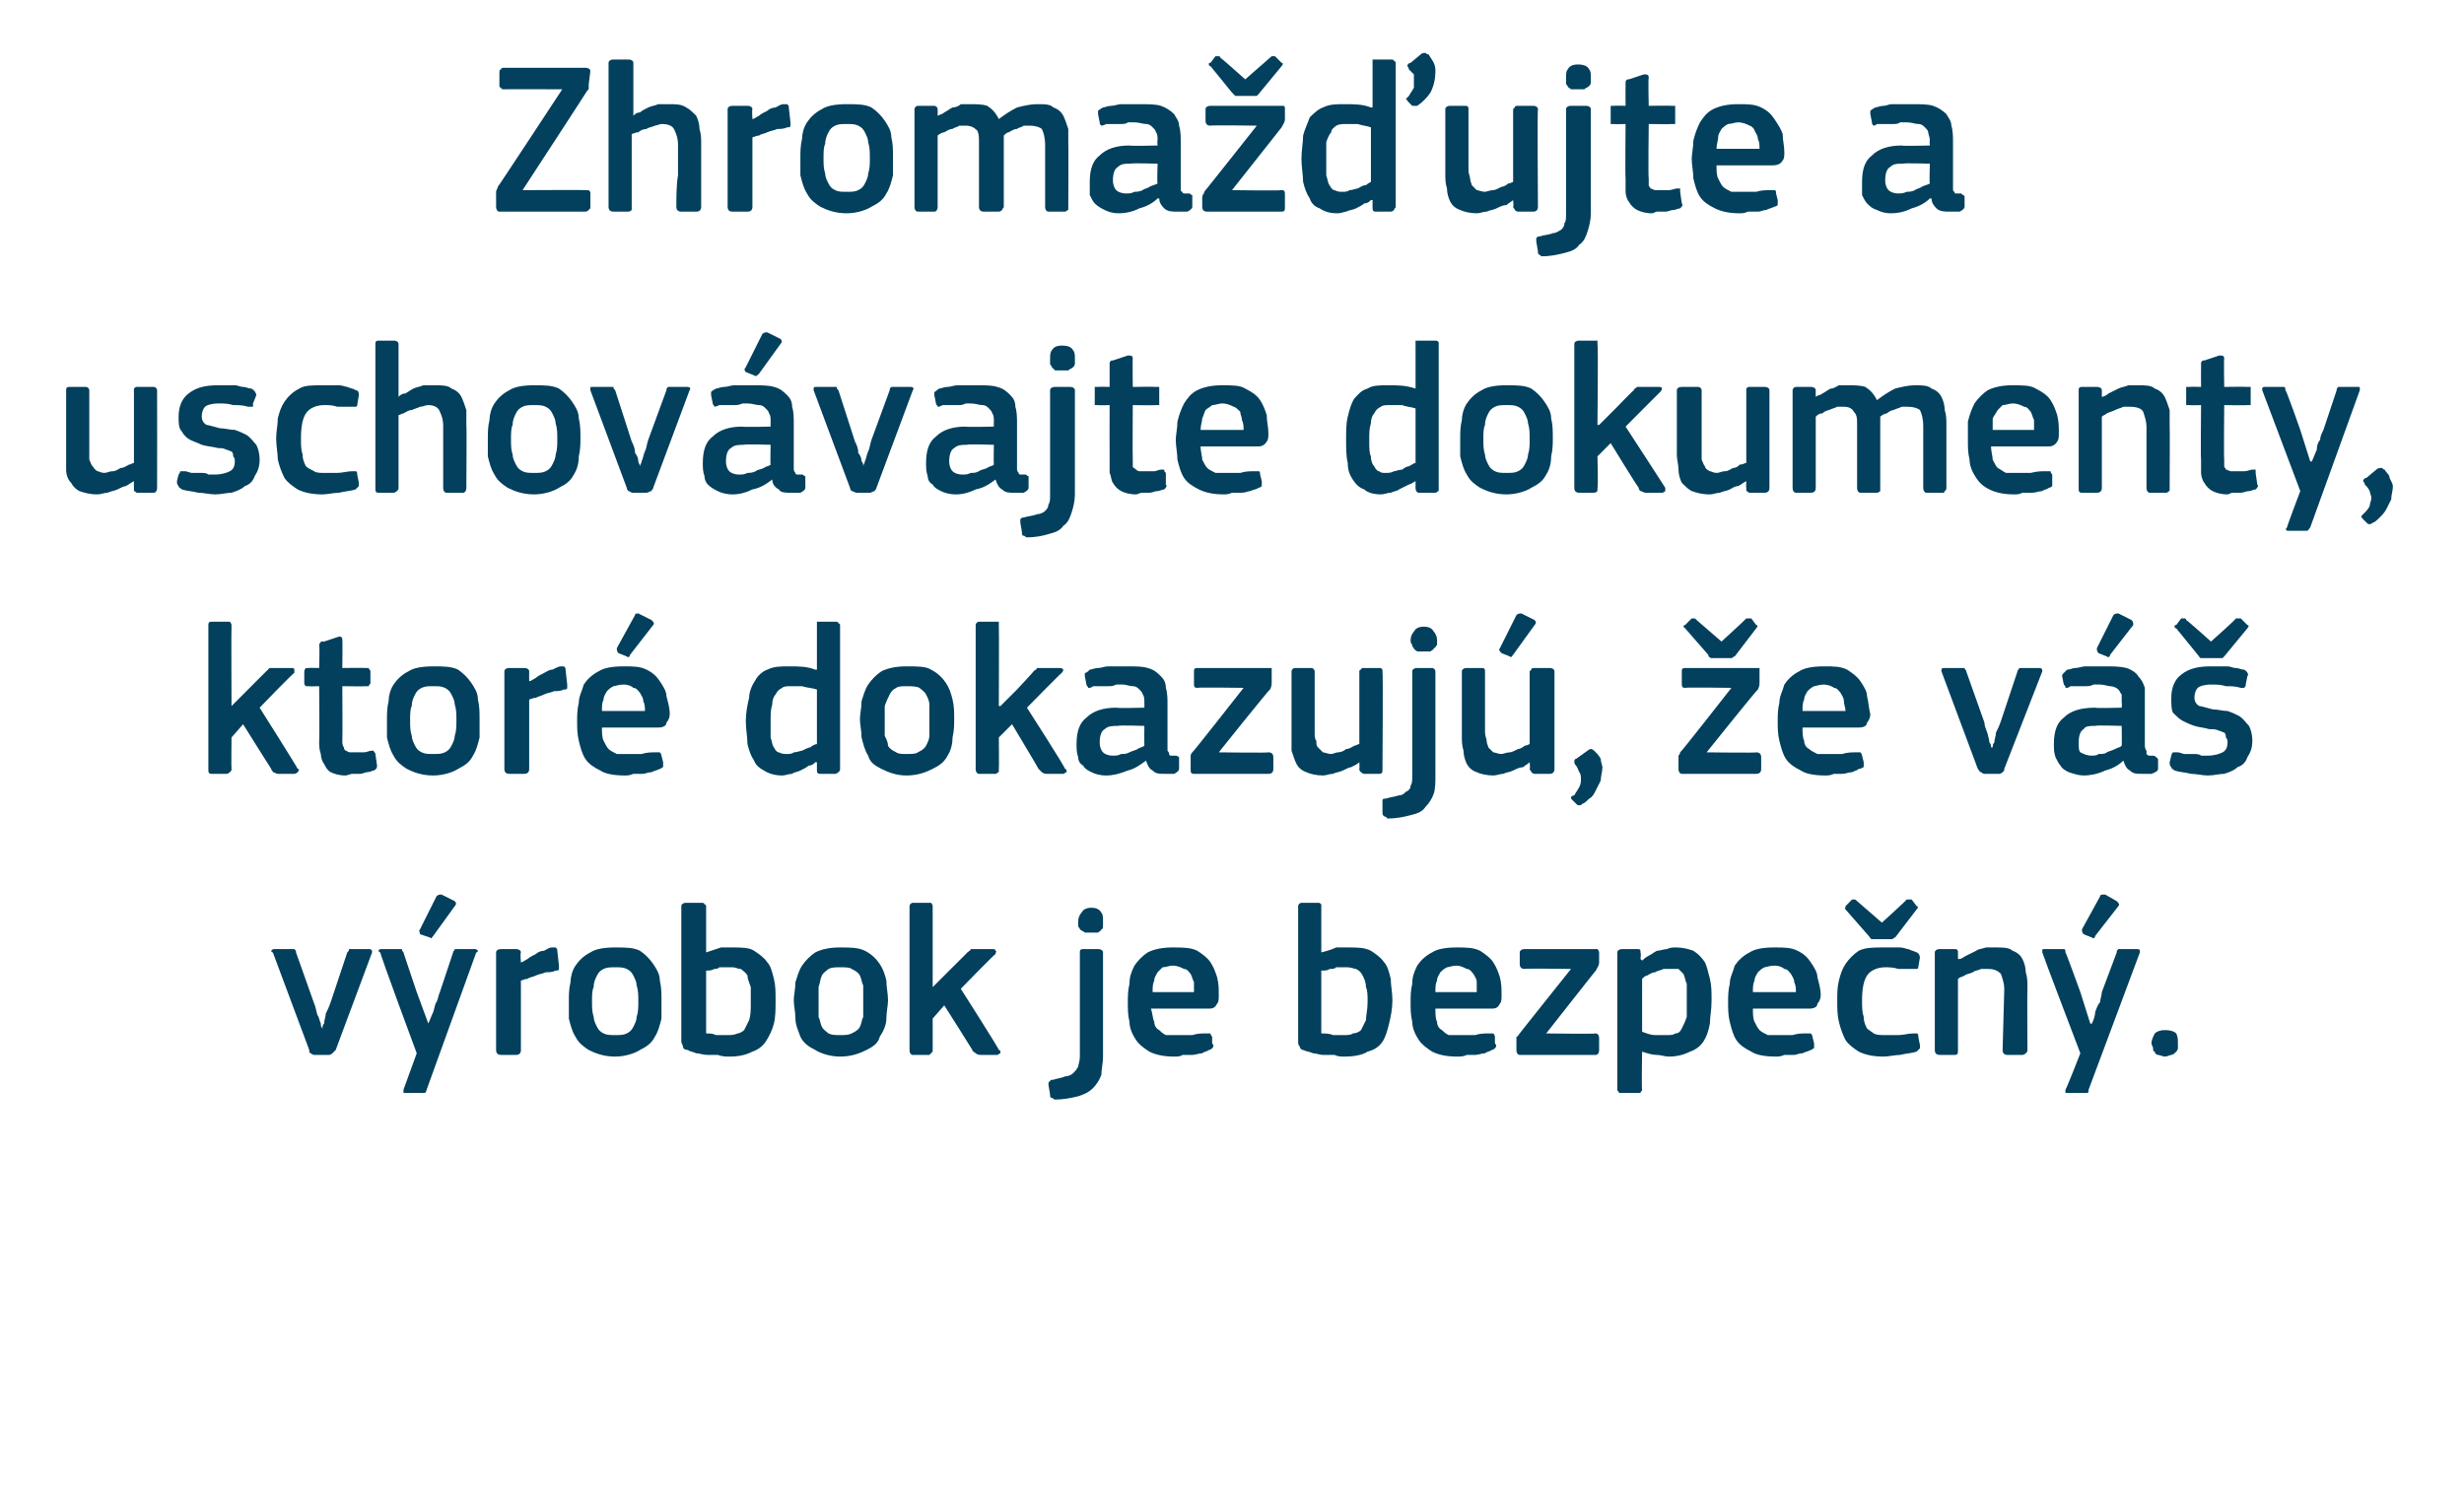
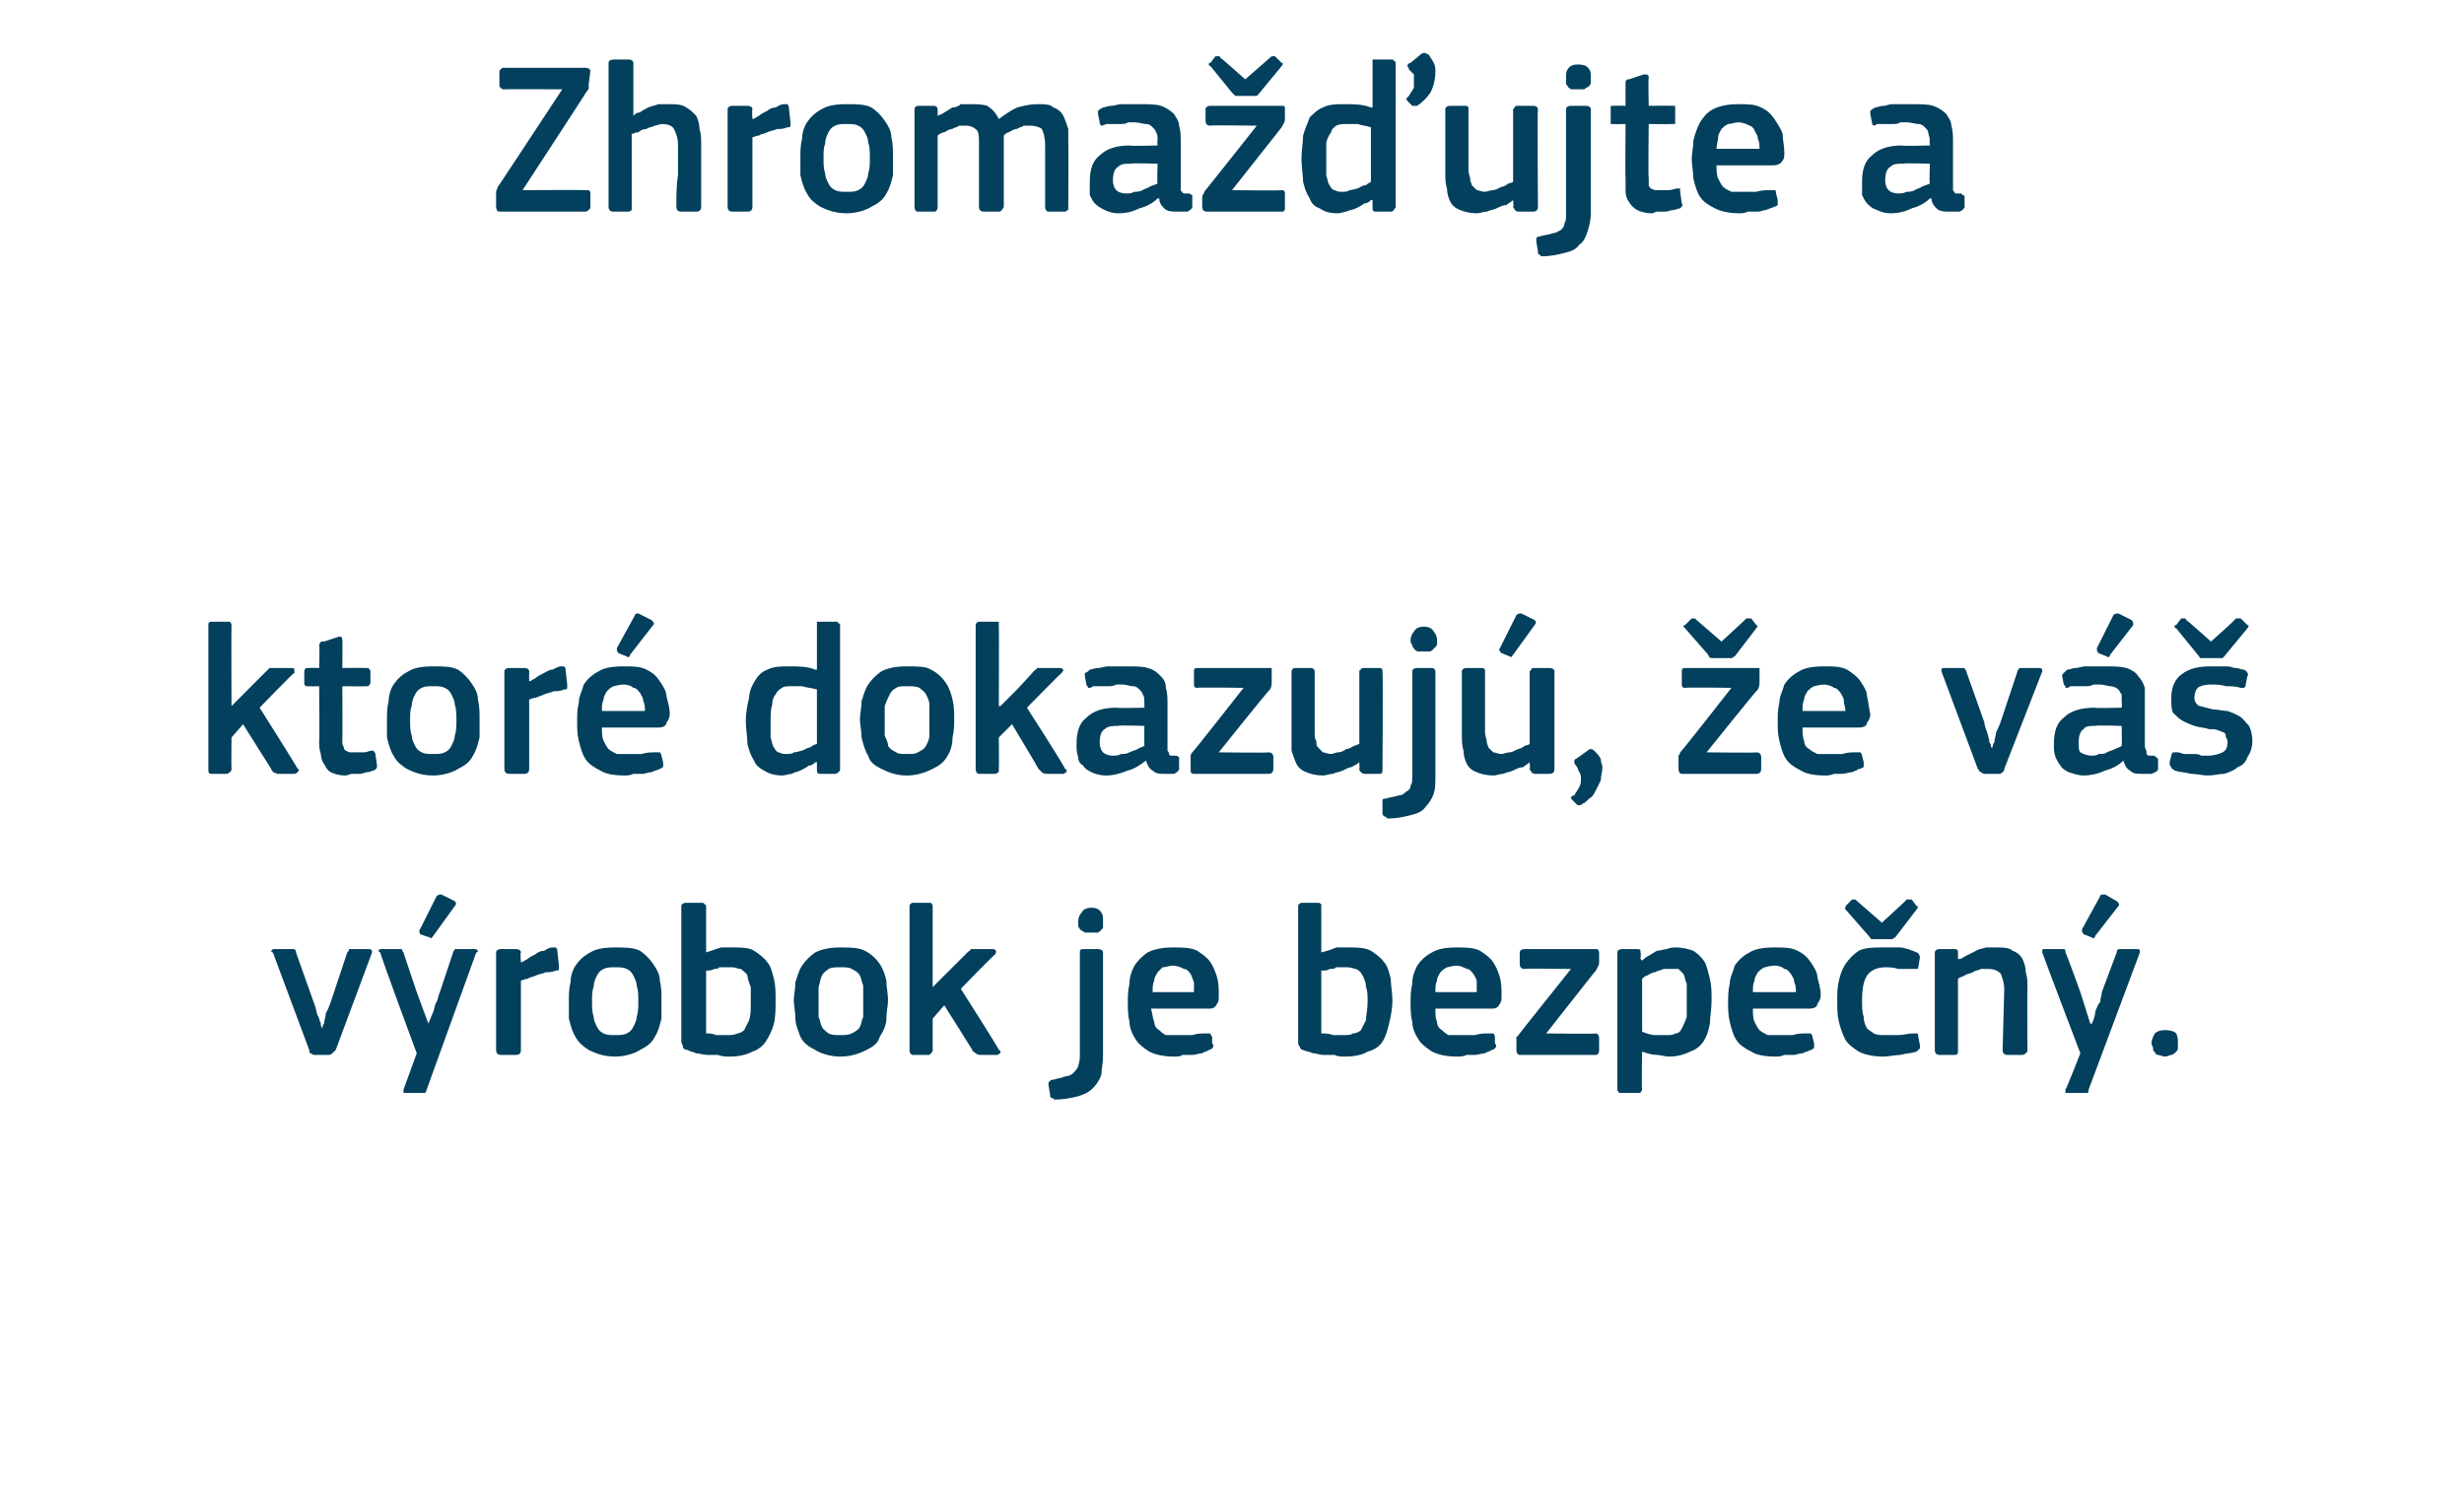
<svg xmlns="http://www.w3.org/2000/svg" version="1.1" width="149px" height="90.3px" viewBox="0 -3 149 90.3" style="top:-3px">
  <desc>Zhroma ujte a uschov vajte dokumenty, ktor dokazuj , e v v robok je bezpe n .</desc>
  <defs />
  <g id="Polygon27754">
    <path d="M 19.5 59.2 C 19.5 59.1 19.5 59 19.6 58.9 C 19.6 58.7 19.7 58.5 19.7 58.3 C 19.8 58.1 19.9 57.9 20 57.6 C 20 57.6 21 54.6 21 54.6 C 21.1 54.5 21.1 54.5 21.1 54.4 C 21.2 54.4 21.2 54.4 21.3 54.4 C 21.3 54.4 22.3 54.4 22.3 54.4 C 22.5 54.4 22.5 54.5 22.5 54.6 C 22.5 54.6 20.3 60.5 20.3 60.5 C 20.2 60.6 20.2 60.6 20.1 60.7 C 20.1 60.7 20 60.8 19.9 60.8 C 19.9 60.8 19 60.8 19 60.8 C 18.9 60.8 18.8 60.7 18.8 60.7 C 18.7 60.7 18.7 60.6 18.7 60.5 C 18.7 60.5 16.5 54.6 16.5 54.6 C 16.4 54.6 16.4 54.5 16.4 54.5 C 16.5 54.4 16.5 54.4 16.6 54.4 C 16.6 54.4 17.6 54.4 17.6 54.4 C 17.7 54.4 17.8 54.4 17.8 54.4 C 17.9 54.5 17.9 54.5 17.9 54.6 C 17.9 54.6 19 57.7 19 57.7 C 19.1 57.9 19.1 58.1 19.2 58.4 C 19.3 58.5 19.3 58.7 19.4 58.9 C 19.4 59 19.4 59.1 19.5 59.2 C 19.5 59.2 19.5 59.2 19.5 59.2 Z M 25.9 58.9 C 26 58.7 26.1 58.4 26.2 58.2 C 26.3 57.9 26.3 57.7 26.4 57.6 C 26.5 57.4 26.5 57.2 26.6 57 C 26.6 57 27.4 54.6 27.4 54.6 C 27.4 54.5 27.5 54.5 27.5 54.4 C 27.6 54.4 27.6 54.4 27.7 54.4 C 27.7 54.4 28.7 54.4 28.7 54.4 C 28.8 54.4 28.8 54.4 28.9 54.5 C 28.9 54.5 28.9 54.6 28.8 54.6 C 28.8 54.6 25.8 62.9 25.8 62.9 C 25.8 63 25.7 63.1 25.7 63.1 C 25.6 63.1 25.6 63.1 25.4 63.1 C 25.4 63.1 24.6 63.1 24.6 63.1 C 24.5 63.1 24.4 63.1 24.4 63.1 C 24.4 63 24.4 63 24.4 62.9 C 24.41 62.88 25.2 60.7 25.2 60.7 C 25.2 60.7 22.95 54.64 23 54.6 C 22.9 54.6 22.9 54.5 22.9 54.5 C 22.9 54.4 23 54.4 23.1 54.4 C 23.1 54.4 24.1 54.4 24.1 54.4 C 24.2 54.4 24.2 54.4 24.3 54.4 C 24.3 54.4 24.3 54.5 24.4 54.6 C 24.38 54.57 25.2 57 25.2 57 L 25.9 58.9 C 25.9 58.9 25.93 58.93 25.9 58.9 Z M 27.5 51.5 C 27.6 51.6 27.6 51.7 27.5 51.8 C 27.5 51.8 26.2 53.6 26.2 53.6 C 26.1 53.7 26.1 53.8 26 53.7 C 26 53.7 25.4 53.5 25.4 53.5 C 25.4 53.4 25.3 53.3 25.4 53.2 C 25.4 53.2 26.4 51.2 26.4 51.2 C 26.5 51.1 26.6 51.1 26.7 51.1 C 26.7 51.1 27.5 51.5 27.5 51.5 Z M 31.5 60.5 C 31.5 60.7 31.4 60.8 31.2 60.8 C 31.2 60.8 30.3 60.8 30.3 60.8 C 30.1 60.8 30 60.7 30 60.5 C 30 60.5 30 54.6 30 54.6 C 30 54.5 30.1 54.4 30.3 54.4 C 30.3 54.4 31.2 54.4 31.2 54.4 C 31.4 54.4 31.5 54.5 31.5 54.6 C 31.45 54.64 31.5 55.2 31.5 55.2 C 31.5 55.2 31.48 55.24 31.5 55.2 C 31.6 55.2 31.7 55.1 31.9 55 C 32 54.9 32.2 54.8 32.4 54.7 C 32.5 54.6 32.7 54.5 32.9 54.5 C 33.1 54.4 33.2 54.3 33.4 54.3 C 33.5 54.3 33.6 54.3 33.6 54.3 C 33.7 54.4 33.7 54.4 33.7 54.5 C 33.7 54.5 33.8 55.4 33.8 55.4 C 33.8 55.5 33.8 55.6 33.8 55.6 C 33.8 55.7 33.7 55.7 33.6 55.7 C 33.4 55.8 33.2 55.8 33 55.8 C 32.8 55.9 32.6 55.9 32.4 56 C 32.2 56.1 32 56.1 31.9 56.2 C 31.7 56.2 31.6 56.3 31.5 56.3 C 31.5 56.3 31.5 60.5 31.5 60.5 Z M 40 57.5 C 40 57.8 40 58.2 40 58.6 C 39.9 59 39.8 59.4 39.6 59.7 C 39.4 60.1 39.1 60.3 38.7 60.5 C 38.4 60.7 37.8 60.9 37.2 60.9 C 36.5 60.9 36 60.7 35.6 60.5 C 35.3 60.3 35 60.1 34.8 59.7 C 34.6 59.4 34.5 59 34.4 58.6 C 34.4 58.2 34.4 57.8 34.4 57.5 C 34.4 57.2 34.4 56.8 34.5 56.4 C 34.5 56.1 34.6 55.7 34.8 55.4 C 35 55.1 35.3 54.8 35.7 54.6 C 36 54.4 36.5 54.3 37.2 54.3 C 37.8 54.3 38.3 54.3 38.7 54.5 C 39 54.7 39.3 55 39.5 55.3 C 39.7 55.6 39.9 55.9 39.9 56.3 C 40 56.7 40 57.1 40 57.5 Z M 38.6 57.6 C 38.6 57.2 38.6 56.9 38.5 56.6 C 38.5 56.4 38.4 56.2 38.3 56 C 38.2 55.8 38.1 55.7 37.9 55.6 C 37.7 55.5 37.5 55.5 37.2 55.5 C 36.9 55.5 36.7 55.5 36.5 55.6 C 36.3 55.7 36.2 55.8 36.1 56 C 36 56.2 35.9 56.4 35.9 56.7 C 35.8 56.9 35.8 57.2 35.8 57.6 C 35.8 57.9 35.8 58.2 35.9 58.5 C 35.9 58.7 36 58.9 36.1 59.1 C 36.2 59.3 36.3 59.4 36.5 59.5 C 36.7 59.6 36.9 59.6 37.2 59.6 C 37.5 59.6 37.7 59.6 37.9 59.5 C 38.1 59.4 38.2 59.3 38.3 59.1 C 38.4 58.9 38.5 58.7 38.5 58.5 C 38.6 58.2 38.6 57.9 38.6 57.6 Z M 46.9 57.5 C 46.9 58 46.9 58.5 46.8 58.9 C 46.7 59.3 46.5 59.7 46.3 60 C 46.1 60.3 45.8 60.5 45.5 60.6 C 45.1 60.8 44.7 60.9 44.1 60.9 C 43.9 60.9 43.7 60.9 43.4 60.8 C 43.2 60.8 43 60.8 42.8 60.8 C 42.5 60.8 42.3 60.7 42.1 60.7 C 41.9 60.6 41.7 60.6 41.6 60.5 C 41.4 60.5 41.3 60.4 41.3 60.3 C 41.3 60.2 41.2 60.1 41.2 60 C 41.2 60 41.2 51.8 41.2 51.8 C 41.2 51.7 41.3 51.6 41.5 51.6 C 41.5 51.6 42.4 51.6 42.4 51.6 C 42.5 51.6 42.6 51.6 42.6 51.7 C 42.7 51.7 42.7 51.8 42.7 51.8 C 42.7 51.8 42.7 54.6 42.7 54.6 C 43 54.5 43.3 54.4 43.6 54.3 C 43.8 54.3 44.1 54.3 44.3 54.3 C 44.8 54.3 45.3 54.3 45.6 54.5 C 45.9 54.7 46.2 54.9 46.4 55.2 C 46.6 55.4 46.7 55.8 46.8 56.2 C 46.9 56.6 46.9 57 46.9 57.5 Z M 45.4 57.6 C 45.4 57.2 45.4 56.9 45.4 56.7 C 45.3 56.4 45.2 56.2 45.2 56 C 45.1 55.8 44.9 55.7 44.8 55.6 C 44.6 55.6 44.5 55.5 44.3 55.5 C 44.1 55.5 44 55.5 43.9 55.5 C 43.8 55.5 43.7 55.5 43.5 55.5 C 43.4 55.6 43.3 55.6 43.2 55.6 C 43 55.7 42.9 55.7 42.7 55.7 C 42.7 55.7 42.7 59.5 42.7 59.5 C 42.9 59.5 43.1 59.5 43.3 59.6 C 43.6 59.6 43.8 59.6 44 59.6 C 44.2 59.6 44.4 59.6 44.6 59.5 C 44.7 59.5 44.9 59.4 45 59.3 C 45.1 59.1 45.2 58.9 45.3 58.7 C 45.4 58.4 45.4 58.1 45.4 57.6 Z M 53.7 57.5 C 53.7 57.8 53.6 58.2 53.6 58.6 C 53.6 59 53.4 59.4 53.2 59.7 C 53.1 60.1 52.8 60.3 52.4 60.5 C 52 60.7 51.5 60.9 50.8 60.9 C 50.2 60.9 49.6 60.7 49.3 60.5 C 48.9 60.3 48.6 60.1 48.4 59.7 C 48.3 59.4 48.1 59 48.1 58.6 C 48.1 58.2 48 57.8 48 57.5 C 48 57.2 48.1 56.8 48.1 56.4 C 48.2 56.1 48.3 55.7 48.5 55.4 C 48.7 55.1 49 54.8 49.3 54.6 C 49.7 54.4 50.2 54.3 50.8 54.3 C 51.4 54.3 51.9 54.3 52.3 54.5 C 52.7 54.7 53 55 53.2 55.3 C 53.4 55.6 53.5 55.9 53.6 56.3 C 53.6 56.7 53.7 57.1 53.7 57.5 Z M 52.2 57.6 C 52.2 57.2 52.2 56.9 52.2 56.6 C 52.1 56.4 52.1 56.2 52 56 C 51.9 55.8 51.7 55.7 51.5 55.6 C 51.4 55.5 51.1 55.5 50.8 55.5 C 50.5 55.5 50.3 55.5 50.1 55.6 C 50 55.7 49.8 55.8 49.7 56 C 49.6 56.2 49.6 56.4 49.5 56.7 C 49.5 56.9 49.5 57.2 49.5 57.6 C 49.5 57.9 49.5 58.2 49.5 58.5 C 49.6 58.7 49.6 58.9 49.7 59.1 C 49.8 59.3 50 59.4 50.1 59.5 C 50.3 59.6 50.5 59.6 50.8 59.6 C 51.1 59.6 51.3 59.6 51.5 59.5 C 51.7 59.4 51.9 59.3 52 59.1 C 52.1 58.9 52.1 58.7 52.2 58.5 C 52.2 58.2 52.2 57.9 52.2 57.6 Z M 56.4 56.7 L 57.4 55.7 C 57.4 55.7 58.52 54.59 58.5 54.6 C 58.6 54.5 58.7 54.5 58.7 54.4 C 58.8 54.4 58.9 54.4 59 54.4 C 59 54.4 60 54.4 60 54.4 C 60.1 54.4 60.2 54.4 60.2 54.5 C 60.3 54.5 60.2 54.6 60.2 54.7 C 60.17 54.67 58.1 56.8 58.1 56.8 C 58.1 56.8 60.43 60.45 60.4 60.5 C 60.5 60.5 60.5 60.6 60.5 60.7 C 60.4 60.7 60.4 60.8 60.3 60.8 C 60.3 60.8 59.3 60.8 59.3 60.8 C 59.1 60.8 59 60.7 59 60.7 C 58.9 60.6 58.8 60.6 58.8 60.5 C 58.81 60.5 57.1 57.8 57.1 57.8 L 56.4 58.6 C 56.4 58.6 56.4 60.5 56.4 60.5 C 56.4 60.6 56.4 60.6 56.3 60.7 C 56.3 60.7 56.2 60.8 56.2 60.8 C 56.2 60.8 55.2 60.8 55.2 60.8 C 55.1 60.8 55 60.7 55 60.5 C 55 60.5 55 51.8 55 51.8 C 55 51.7 55.1 51.6 55.2 51.6 C 55.2 51.6 56.2 51.6 56.2 51.6 C 56.2 51.6 56.3 51.6 56.3 51.6 C 56.4 51.7 56.4 51.8 56.4 51.8 C 56.4 51.83 56.4 56.7 56.4 56.7 L 56.4 56.7 Z M 66.7 60.9 C 66.7 61.3 66.6 61.7 66.6 62 C 66.5 62.3 66.3 62.6 66.1 62.8 C 65.8 63.1 65.5 63.2 65.2 63.3 C 64.8 63.4 64.3 63.5 63.8 63.5 C 63.7 63.5 63.7 63.4 63.6 63.4 C 63.5 63.4 63.5 63.3 63.5 63.2 C 63.5 63.2 63.4 62.6 63.4 62.6 C 63.4 62.5 63.4 62.4 63.5 62.4 C 63.5 62.3 63.6 62.3 63.7 62.3 C 64 62.2 64.2 62.2 64.4 62.1 C 64.6 62.1 64.8 62 64.9 61.9 C 65 61.8 65.1 61.7 65.2 61.5 C 65.2 61.4 65.3 61.2 65.3 60.9 C 65.3 60.9 65.3 54.6 65.3 54.6 C 65.3 54.5 65.3 54.4 65.5 54.4 C 65.5 54.4 66.4 54.4 66.4 54.4 C 66.6 54.4 66.7 54.5 66.7 54.6 C 66.7 54.6 66.7 60.9 66.7 60.9 Z M 66.7 52.7 C 66.7 52.8 66.7 52.9 66.7 53 C 66.7 53.1 66.7 53.2 66.6 53.2 C 66.6 53.3 66.5 53.3 66.4 53.4 C 66.3 53.4 66.1 53.4 66 53.4 C 65.8 53.4 65.7 53.4 65.6 53.4 C 65.5 53.3 65.4 53.3 65.3 53.2 C 65.3 53.1 65.2 53.1 65.2 53 C 65.2 52.9 65.2 52.8 65.2 52.7 C 65.2 52.5 65.3 52.3 65.4 52.2 C 65.5 52 65.7 51.9 66 51.9 C 66.3 51.9 66.5 52 66.6 52.2 C 66.7 52.3 66.7 52.5 66.7 52.7 Z M 69.6 58 C 69.7 58.3 69.7 58.6 69.8 58.8 C 69.8 59 69.9 59.2 70.1 59.3 C 70.2 59.4 70.3 59.5 70.5 59.6 C 70.7 59.6 71 59.6 71.2 59.6 C 71.5 59.6 71.7 59.6 72.1 59.6 C 72.4 59.5 72.7 59.5 72.9 59.5 C 73 59.5 73.1 59.5 73.2 59.5 C 73.2 59.5 73.2 59.6 73.3 59.7 C 73.3 59.7 73.3 60.1 73.3 60.1 C 73.4 60.2 73.4 60.3 73.3 60.4 C 73.3 60.4 73.2 60.5 73.1 60.5 C 73 60.6 72.8 60.6 72.7 60.7 C 72.5 60.7 72.3 60.8 72.1 60.8 C 71.9 60.8 71.7 60.8 71.5 60.8 C 71.4 60.9 71.2 60.9 71 60.9 C 70.4 60.9 69.9 60.8 69.5 60.6 C 69.2 60.4 68.9 60.2 68.7 59.9 C 68.5 59.6 68.3 59.2 68.3 58.8 C 68.2 58.4 68.2 58 68.2 57.6 C 68.2 57.3 68.2 56.9 68.3 56.5 C 68.3 56.1 68.4 55.8 68.6 55.4 C 68.8 55.1 69.1 54.8 69.4 54.6 C 69.8 54.4 70.3 54.3 70.9 54.3 C 71.5 54.3 72 54.3 72.4 54.5 C 72.7 54.7 73 54.9 73.2 55.2 C 73.4 55.5 73.5 55.8 73.6 56.1 C 73.7 56.5 73.7 56.8 73.7 57.2 C 73.7 57.4 73.7 57.6 73.6 57.7 C 73.5 57.9 73.4 58 73.1 58 C 73.1 58 69.6 58 69.6 58 Z M 70.9 55.4 C 70.7 55.4 70.5 55.5 70.3 55.5 C 70.2 55.6 70.1 55.7 70 55.8 C 69.9 56 69.8 56.1 69.8 56.3 C 69.7 56.5 69.7 56.7 69.7 57 C 69.7 57 72.2 57 72.2 57 C 72.2 56.8 72.2 56.6 72.2 56.4 C 72.1 56.2 72.1 56.1 72 55.9 C 71.9 55.8 71.8 55.6 71.6 55.6 C 71.4 55.5 71.2 55.4 70.9 55.4 Z M 84.2 57.5 C 84.2 58 84.1 58.5 84 58.9 C 83.9 59.3 83.8 59.7 83.6 60 C 83.4 60.3 83.1 60.5 82.7 60.6 C 82.4 60.8 81.9 60.9 81.3 60.9 C 81.1 60.9 80.9 60.9 80.7 60.8 C 80.5 60.8 80.2 60.8 80 60.8 C 79.8 60.8 79.6 60.7 79.4 60.7 C 79.2 60.6 79 60.6 78.8 60.5 C 78.7 60.5 78.6 60.4 78.6 60.3 C 78.5 60.2 78.5 60.1 78.5 60 C 78.5 60 78.5 51.8 78.5 51.8 C 78.5 51.7 78.6 51.6 78.7 51.6 C 78.7 51.6 79.7 51.6 79.7 51.6 C 79.8 51.6 79.8 51.6 79.9 51.7 C 79.9 51.7 79.9 51.8 79.9 51.8 C 79.9 51.8 79.9 54.6 79.9 54.6 C 80.3 54.5 80.6 54.4 80.8 54.3 C 81.1 54.3 81.3 54.3 81.5 54.3 C 82.1 54.3 82.5 54.3 82.9 54.5 C 83.2 54.7 83.5 54.9 83.7 55.2 C 83.9 55.4 84 55.8 84.1 56.2 C 84.1 56.6 84.2 57 84.2 57.5 Z M 82.7 57.6 C 82.7 57.2 82.7 56.9 82.6 56.7 C 82.6 56.4 82.5 56.2 82.4 56 C 82.3 55.8 82.2 55.7 82 55.6 C 81.9 55.6 81.7 55.5 81.5 55.5 C 81.4 55.5 81.3 55.5 81.1 55.5 C 81 55.5 80.9 55.5 80.8 55.5 C 80.7 55.6 80.6 55.6 80.4 55.6 C 80.3 55.7 80.1 55.7 79.9 55.7 C 79.9 55.7 79.9 59.5 79.9 59.5 C 80.1 59.5 80.4 59.5 80.6 59.6 C 80.8 59.6 81 59.6 81.2 59.6 C 81.5 59.6 81.7 59.6 81.8 59.5 C 82 59.5 82.2 59.4 82.3 59.3 C 82.4 59.1 82.5 58.9 82.6 58.7 C 82.6 58.4 82.7 58.1 82.7 57.6 Z M 86.8 58 C 86.8 58.3 86.8 58.6 86.9 58.8 C 86.9 59 87 59.2 87.2 59.3 C 87.3 59.4 87.4 59.5 87.6 59.6 C 87.8 59.6 88.1 59.6 88.3 59.6 C 88.6 59.6 88.8 59.6 89.2 59.6 C 89.5 59.5 89.8 59.5 90 59.5 C 90.1 59.5 90.2 59.5 90.3 59.5 C 90.3 59.5 90.4 59.6 90.4 59.7 C 90.4 59.7 90.4 60.1 90.4 60.1 C 90.5 60.2 90.5 60.3 90.4 60.4 C 90.4 60.4 90.3 60.5 90.2 60.5 C 90.1 60.6 89.9 60.6 89.8 60.7 C 89.6 60.7 89.4 60.8 89.2 60.8 C 89 60.8 88.8 60.8 88.7 60.8 C 88.5 60.9 88.3 60.9 88.1 60.9 C 87.5 60.9 87 60.8 86.6 60.6 C 86.3 60.4 86 60.2 85.8 59.9 C 85.6 59.6 85.4 59.2 85.4 58.8 C 85.3 58.4 85.3 58 85.3 57.6 C 85.3 57.3 85.3 56.9 85.4 56.5 C 85.4 56.1 85.5 55.8 85.7 55.4 C 85.9 55.1 86.2 54.8 86.6 54.6 C 86.9 54.4 87.4 54.3 88.1 54.3 C 88.6 54.3 89.1 54.3 89.5 54.5 C 89.8 54.7 90.1 54.9 90.3 55.2 C 90.5 55.5 90.6 55.8 90.7 56.1 C 90.8 56.5 90.8 56.8 90.8 57.2 C 90.8 57.4 90.8 57.6 90.7 57.7 C 90.6 57.9 90.5 58 90.2 58 C 90.2 58 86.8 58 86.8 58 Z M 88.1 55.4 C 87.8 55.4 87.6 55.5 87.5 55.5 C 87.3 55.6 87.2 55.7 87.1 55.8 C 87 56 86.9 56.1 86.9 56.3 C 86.8 56.5 86.8 56.7 86.8 57 C 86.8 57 89.3 57 89.3 57 C 89.3 56.8 89.3 56.6 89.3 56.4 C 89.3 56.2 89.2 56.1 89.1 55.9 C 89 55.8 88.9 55.6 88.7 55.6 C 88.5 55.5 88.3 55.4 88.1 55.4 Z M 96.5 59.5 C 96.6 59.5 96.7 59.6 96.7 59.8 C 96.7 59.8 96.7 60.5 96.7 60.5 C 96.7 60.7 96.6 60.8 96.5 60.8 C 96.5 60.8 91.9 60.8 91.9 60.8 C 91.8 60.8 91.7 60.7 91.7 60.5 C 91.7 60.5 91.7 60 91.7 60 C 91.7 59.9 91.7 59.8 91.7 59.7 C 91.8 59.7 91.8 59.6 91.9 59.5 C 91.86 59.53 95 55.6 95 55.6 C 95 55.6 92.15 55.56 92.2 55.6 C 92 55.6 91.9 55.5 91.9 55.3 C 91.9 55.3 91.9 54.6 91.9 54.6 C 91.9 54.5 92 54.4 92.2 54.4 C 92.2 54.4 96.4 54.4 96.4 54.4 C 96.5 54.4 96.6 54.4 96.6 54.4 C 96.6 54.4 96.7 54.5 96.7 54.6 C 96.7 54.6 96.7 55.2 96.7 55.2 C 96.7 55.4 96.6 55.5 96.5 55.7 C 96.51 55.67 93.5 59.5 93.5 59.5 C 93.5 59.5 96.47 59.54 96.5 59.5 Z M 103.5 57.5 C 103.5 58.1 103.4 58.5 103.4 58.9 C 103.3 59.4 103.2 59.7 103 60 C 102.8 60.3 102.5 60.5 102.2 60.6 C 101.8 60.8 101.4 60.9 100.9 60.9 C 100.7 60.9 100.4 60.8 100.2 60.8 C 99.9 60.8 99.6 60.7 99.3 60.6 C 99.27 60.58 99.3 60.6 99.3 60.6 C 99.3 60.6 99.26 62.88 99.3 62.9 C 99.3 63 99.2 63 99.2 63.1 C 99.2 63.1 99.1 63.1 99 63.1 C 99 63.1 98.1 63.1 98.1 63.1 C 98 63.1 97.9 63.1 97.9 63.1 C 97.9 63 97.8 63 97.8 62.9 C 97.8 62.9 97.8 54.6 97.8 54.6 C 97.8 54.5 97.9 54.4 98.1 54.4 C 98.1 54.4 99 54.4 99 54.4 C 99.1 54.4 99.2 54.4 99.2 54.5 C 99.2 54.5 99.2 54.6 99.2 54.6 C 99.25 54.64 99.2 55 99.2 55 C 99.2 55 99.29 55.06 99.3 55.1 C 99.4 55 99.5 54.9 99.7 54.8 C 99.9 54.7 100 54.6 100.2 54.5 C 100.4 54.5 100.6 54.4 100.8 54.4 C 101 54.3 101.2 54.3 101.3 54.3 C 101.8 54.3 102.1 54.4 102.4 54.5 C 102.7 54.7 102.9 54.9 103.1 55.2 C 103.2 55.4 103.3 55.8 103.4 56.2 C 103.5 56.6 103.5 57 103.5 57.5 Z M 102 57.5 C 102 57.1 102 56.8 102 56.5 C 101.9 56.3 101.9 56.1 101.8 55.9 C 101.7 55.8 101.6 55.7 101.5 55.6 C 101.3 55.6 101.2 55.6 101 55.6 C 100.9 55.6 100.7 55.6 100.6 55.6 C 100.4 55.7 100.2 55.7 100.1 55.8 C 99.9 55.8 99.8 55.9 99.6 56 C 99.5 56 99.4 56.1 99.3 56.2 C 99.3 56.2 99.3 59.4 99.3 59.4 C 99.6 59.5 99.8 59.6 100.1 59.6 C 100.3 59.6 100.5 59.6 100.8 59.6 C 101 59.6 101.2 59.6 101.3 59.5 C 101.5 59.5 101.6 59.4 101.7 59.2 C 101.8 59 101.9 58.8 102 58.5 C 102 58.3 102 57.9 102 57.5 Z M 106 58 C 106 58.3 106 58.6 106.1 58.8 C 106.2 59 106.3 59.2 106.4 59.3 C 106.5 59.4 106.7 59.5 106.9 59.6 C 107.1 59.6 107.3 59.6 107.6 59.6 C 107.8 59.6 108.1 59.6 108.4 59.6 C 108.7 59.5 109 59.5 109.2 59.5 C 109.4 59.5 109.5 59.5 109.5 59.5 C 109.5 59.5 109.6 59.6 109.6 59.7 C 109.6 59.7 109.7 60.1 109.7 60.1 C 109.7 60.2 109.7 60.3 109.7 60.4 C 109.6 60.4 109.6 60.5 109.5 60.5 C 109.3 60.6 109.2 60.6 109 60.7 C 108.8 60.7 108.6 60.8 108.5 60.8 C 108.3 60.8 108.1 60.8 107.9 60.8 C 107.7 60.9 107.5 60.9 107.4 60.9 C 106.7 60.9 106.2 60.8 105.9 60.6 C 105.5 60.4 105.2 60.2 105 59.9 C 104.8 59.6 104.7 59.2 104.6 58.8 C 104.5 58.4 104.5 58 104.5 57.6 C 104.5 57.3 104.5 56.9 104.6 56.5 C 104.6 56.1 104.8 55.8 104.9 55.4 C 105.1 55.1 105.4 54.8 105.8 54.6 C 106.1 54.4 106.6 54.3 107.3 54.3 C 107.9 54.3 108.3 54.3 108.7 54.5 C 109.1 54.7 109.3 54.9 109.5 55.2 C 109.7 55.5 109.9 55.8 109.9 56.1 C 110 56.5 110.1 56.8 110.1 57.2 C 110.1 57.4 110 57.6 109.9 57.7 C 109.9 57.9 109.7 58 109.4 58 C 109.4 58 106 58 106 58 Z M 107.3 55.4 C 107 55.4 106.8 55.5 106.7 55.5 C 106.5 55.6 106.4 55.7 106.3 55.8 C 106.2 56 106.1 56.1 106.1 56.3 C 106 56.5 106 56.7 106 57 C 106 57 108.6 57 108.6 57 C 108.6 56.8 108.6 56.6 108.5 56.4 C 108.5 56.2 108.4 56.1 108.3 55.9 C 108.2 55.8 108.1 55.6 107.9 55.6 C 107.8 55.5 107.6 55.4 107.3 55.4 Z M 116.1 60.2 C 116.1 60.2 116.1 60.3 116.1 60.4 C 116.1 60.4 116 60.5 115.9 60.6 C 115.6 60.7 115.3 60.7 114.9 60.8 C 114.6 60.8 114.2 60.9 113.9 60.9 C 113.3 60.9 112.8 60.8 112.4 60.6 C 112.1 60.4 111.8 60.2 111.6 59.9 C 111.4 59.5 111.3 59.2 111.2 58.8 C 111.1 58.4 111.1 58 111.1 57.5 C 111.1 57.1 111.1 56.7 111.2 56.3 C 111.3 55.9 111.4 55.6 111.6 55.3 C 111.8 55 112.1 54.7 112.4 54.5 C 112.8 54.3 113.3 54.3 113.9 54.3 C 114 54.3 114.2 54.3 114.4 54.3 C 114.6 54.3 114.7 54.3 114.9 54.3 C 115.1 54.3 115.3 54.4 115.4 54.4 C 115.6 54.5 115.7 54.5 115.9 54.6 C 116 54.6 116.1 54.8 116.1 54.9 C 116.1 54.9 116 55.5 116 55.5 C 116 55.6 115.9 55.6 115.9 55.6 C 115.8 55.6 115.7 55.6 115.6 55.6 C 115.3 55.6 115 55.6 114.8 55.6 C 114.5 55.5 114.2 55.5 114 55.5 C 113.5 55.5 113.1 55.7 112.9 56 C 112.7 56.3 112.6 56.8 112.6 57.5 C 112.6 57.9 112.6 58.2 112.7 58.5 C 112.7 58.8 112.8 59 112.9 59.2 C 113 59.3 113.2 59.4 113.3 59.5 C 113.5 59.6 113.7 59.6 114 59.6 C 114.2 59.6 114.5 59.6 114.8 59.6 C 115.1 59.6 115.4 59.5 115.7 59.5 C 115.8 59.5 115.8 59.5 115.9 59.5 C 116 59.5 116 59.6 116 59.7 C 116 59.7 116.1 60.2 116.1 60.2 Z M 113.8 52.8 C 113.8 52.8 115.3 51.44 115.3 51.4 C 115.4 51.4 115.5 51.4 115.6 51.4 C 115.6 51.4 115.9 51.8 115.9 51.8 C 116 51.8 116 51.9 115.9 52 C 115.9 52 114.6 53.7 114.6 53.7 C 114.5 53.7 114.5 53.8 114.4 53.8 C 114.4 53.8 114.3 53.8 114.1 53.8 C 114.1 53.8 113.4 53.8 113.4 53.8 C 113.3 53.8 113.2 53.8 113.2 53.8 C 113.1 53.8 113.1 53.7 113 53.6 C 113 53.6 111.6 52 111.6 52 C 111.6 52 111.5 51.9 111.6 51.9 C 111.6 51.8 111.6 51.8 111.6 51.8 C 111.6 51.8 112 51.4 112 51.4 C 112 51.4 112.1 51.4 112.1 51.4 C 112.2 51.4 112.2 51.4 112.3 51.5 C 112.27 51.47 113.8 52.8 113.8 52.8 Z M 122.6 60.5 C 122.6 60.6 122.6 60.6 122.5 60.7 C 122.5 60.7 122.4 60.8 122.3 60.8 C 122.3 60.8 121.4 60.8 121.4 60.8 C 121.2 60.8 121.1 60.7 121.1 60.5 C 121.1 60.5 121.2 56.8 121.2 56.8 C 121.2 56.5 121.1 56.2 121 55.9 C 120.8 55.7 120.6 55.6 120.2 55.6 C 120.1 55.6 119.9 55.6 119.8 55.6 C 119.6 55.7 119.4 55.7 119.3 55.8 C 119.1 55.9 118.9 55.9 118.8 56 C 118.6 56.1 118.5 56.1 118.4 56.2 C 118.4 56.2 118.4 60.5 118.4 60.5 C 118.4 60.7 118.4 60.8 118.2 60.8 C 118.2 60.8 117.3 60.8 117.3 60.8 C 117.1 60.8 117 60.7 117 60.5 C 117 60.5 117 54.6 117 54.6 C 117 54.5 117.1 54.4 117.3 54.4 C 117.3 54.4 118.2 54.4 118.2 54.4 C 118.4 54.4 118.4 54.5 118.4 54.6 C 118.4 54.6 118.4 55 118.4 55 C 118.4 55 118.5 55 118.5 55 C 118.5 55 118.5 55 118.5 55 C 118.6 55 118.7 54.9 118.9 54.8 C 119.1 54.7 119.3 54.6 119.5 54.5 C 119.6 54.4 119.8 54.4 120.1 54.3 C 120.3 54.3 120.5 54.3 120.7 54.3 C 121.1 54.3 121.5 54.3 121.7 54.5 C 122 54.6 122.2 54.8 122.3 55 C 122.4 55.2 122.5 55.5 122.5 55.8 C 122.6 56.1 122.6 56.4 122.6 56.7 C 122.58 56.73 122.6 60.5 122.6 60.5 C 122.6 60.5 122.58 60.5 122.6 60.5 Z M 126.5 58.9 C 126.6 58.7 126.7 58.4 126.7 58.2 C 126.8 57.9 126.9 57.7 127 57.6 C 127 57.4 127.1 57.2 127.1 57 C 127.1 57 128 54.6 128 54.6 C 128 54.5 128 54.5 128.1 54.4 C 128.1 54.4 128.2 54.4 128.3 54.4 C 128.3 54.4 129.2 54.4 129.2 54.4 C 129.3 54.4 129.4 54.4 129.4 54.5 C 129.4 54.5 129.4 54.6 129.4 54.6 C 129.4 54.6 126.3 62.9 126.3 62.9 C 126.3 63 126.3 63.1 126.2 63.1 C 126.2 63.1 126.1 63.1 126 63.1 C 126 63.1 125.1 63.1 125.1 63.1 C 125 63.1 124.9 63.1 124.9 63.1 C 124.9 63 124.9 63 124.9 62.9 C 124.95 62.88 125.8 60.7 125.8 60.7 C 125.8 60.7 123.49 54.64 123.5 54.6 C 123.5 54.6 123.5 54.5 123.5 54.5 C 123.5 54.4 123.5 54.4 123.6 54.4 C 123.6 54.4 124.6 54.4 124.6 54.4 C 124.7 54.4 124.8 54.4 124.8 54.4 C 124.9 54.4 124.9 54.5 124.9 54.6 C 124.92 54.57 125.8 57 125.8 57 L 126.4 58.9 C 126.4 58.9 126.47 58.93 126.5 58.9 Z M 128 51.5 C 128.1 51.6 128.2 51.7 128.1 51.8 C 128.1 51.8 126.7 53.6 126.7 53.6 C 126.7 53.7 126.6 53.8 126.5 53.7 C 126.5 53.7 126 53.5 126 53.5 C 125.9 53.4 125.9 53.3 125.9 53.2 C 125.9 53.2 127 51.2 127 51.2 C 127 51.1 127.1 51.1 127.3 51.1 C 127.3 51.1 128 51.5 128 51.5 Z M 131.7 60.1 C 131.7 60.2 131.7 60.3 131.7 60.4 C 131.7 60.5 131.6 60.6 131.6 60.6 C 131.5 60.7 131.4 60.8 131.3 60.8 C 131.2 60.8 131.1 60.9 130.9 60.9 C 130.8 60.9 130.6 60.8 130.5 60.8 C 130.4 60.8 130.3 60.7 130.3 60.6 C 130.2 60.6 130.2 60.5 130.2 60.4 C 130.2 60.3 130.1 60.2 130.1 60.1 C 130.1 59.9 130.2 59.7 130.3 59.5 C 130.4 59.4 130.6 59.3 130.9 59.3 C 131.3 59.3 131.5 59.4 131.6 59.5 C 131.7 59.7 131.7 59.9 131.7 60.1 Z " stroke="none" fill="#02405d" />
  </g>
  <g id="Polygon27753">
    <path d="M 14 39.7 L 15 38.7 C 15 38.7 16.1 37.59 16.1 37.6 C 16.2 37.5 16.2 37.5 16.3 37.4 C 16.4 37.4 16.4 37.4 16.6 37.4 C 16.6 37.4 17.6 37.4 17.6 37.4 C 17.7 37.4 17.8 37.4 17.8 37.5 C 17.8 37.5 17.8 37.6 17.8 37.7 C 17.75 37.67 15.7 39.8 15.7 39.8 C 15.7 39.8 18.01 43.45 18 43.5 C 18.1 43.5 18.1 43.6 18 43.7 C 18 43.7 17.9 43.8 17.8 43.8 C 17.8 43.8 16.8 43.8 16.8 43.8 C 16.7 43.8 16.6 43.7 16.5 43.7 C 16.5 43.6 16.4 43.6 16.4 43.5 C 16.39 43.5 14.7 40.8 14.7 40.8 L 14 41.6 C 14 41.6 13.98 43.5 14 43.5 C 14 43.6 14 43.6 13.9 43.7 C 13.9 43.7 13.8 43.8 13.7 43.8 C 13.7 43.8 12.8 43.8 12.8 43.8 C 12.6 43.8 12.6 43.7 12.6 43.5 C 12.6 43.5 12.6 34.8 12.6 34.8 C 12.6 34.7 12.6 34.6 12.8 34.6 C 12.8 34.6 13.7 34.6 13.7 34.6 C 13.8 34.6 13.9 34.6 13.9 34.6 C 14 34.7 14 34.8 14 34.8 C 13.98 34.83 14 39.7 14 39.7 L 14 39.7 Z M 22.8 43.3 C 22.8 43.4 22.8 43.5 22.6 43.6 C 22.5 43.6 22.4 43.7 22.2 43.7 C 22.1 43.7 21.9 43.8 21.8 43.8 C 21.6 43.8 21.4 43.8 21.3 43.8 C 21.2 43.8 21 43.9 20.9 43.9 C 20.5 43.9 20.2 43.8 20 43.7 C 19.8 43.6 19.7 43.4 19.6 43.2 C 19.5 43.1 19.4 42.8 19.4 42.6 C 19.3 42.3 19.3 42.1 19.3 41.8 C 19.33 41.79 19.3 38.5 19.3 38.5 C 19.3 38.5 18.68 38.52 18.7 38.5 C 18.6 38.5 18.5 38.5 18.5 38.5 C 18.4 38.4 18.4 38.4 18.4 38.3 C 18.4 38.3 18.4 37.6 18.4 37.6 C 18.4 37.6 18.4 37.5 18.5 37.4 C 18.5 37.4 18.6 37.4 18.7 37.4 C 18.68 37.38 19.3 37.4 19.3 37.4 C 19.3 37.4 19.34 36.04 19.3 36 C 19.3 35.9 19.4 35.9 19.4 35.8 C 19.5 35.8 19.5 35.8 19.6 35.8 C 19.6 35.8 20.5 35.5 20.5 35.5 C 20.6 35.5 20.7 35.5 20.7 35.7 C 20.72 35.68 20.7 37.4 20.7 37.4 C 20.7 37.4 22.11 37.38 22.1 37.4 C 22.2 37.4 22.3 37.4 22.3 37.4 C 22.3 37.5 22.4 37.5 22.4 37.6 C 22.4 37.6 22.4 38.3 22.4 38.3 C 22.4 38.4 22.3 38.4 22.3 38.5 C 22.3 38.5 22.2 38.5 22.1 38.5 C 22.11 38.52 20.7 38.5 20.7 38.5 C 20.7 38.5 20.72 41.76 20.7 41.8 C 20.7 41.9 20.7 42.1 20.8 42.2 C 20.8 42.3 20.8 42.3 20.9 42.4 C 21 42.4 21 42.5 21.2 42.5 C 21.3 42.5 21.4 42.5 21.6 42.5 C 21.7 42.5 21.8 42.5 22 42.5 C 22.2 42.5 22.3 42.4 22.5 42.4 C 22.5 42.4 22.6 42.4 22.6 42.4 C 22.6 42.5 22.7 42.5 22.7 42.6 C 22.7 42.6 22.8 43.3 22.8 43.3 Z M 29 40.5 C 29 40.8 29 41.2 29 41.6 C 28.9 42 28.8 42.4 28.6 42.7 C 28.4 43.1 28.1 43.3 27.7 43.5 C 27.4 43.7 26.8 43.9 26.2 43.9 C 25.5 43.9 25 43.7 24.6 43.5 C 24.3 43.3 24 43.1 23.8 42.7 C 23.6 42.4 23.5 42 23.4 41.6 C 23.4 41.2 23.4 40.8 23.4 40.5 C 23.4 40.2 23.4 39.8 23.5 39.4 C 23.5 39.1 23.6 38.7 23.8 38.4 C 24 38.1 24.3 37.8 24.7 37.6 C 25 37.4 25.5 37.3 26.2 37.3 C 26.8 37.3 27.3 37.3 27.7 37.5 C 28 37.7 28.3 38 28.5 38.3 C 28.7 38.6 28.9 38.9 28.9 39.3 C 29 39.7 29 40.1 29 40.5 Z M 27.6 40.6 C 27.6 40.2 27.6 39.9 27.5 39.6 C 27.5 39.4 27.4 39.2 27.3 39 C 27.2 38.8 27.1 38.7 26.9 38.6 C 26.7 38.5 26.5 38.5 26.2 38.5 C 25.9 38.5 25.7 38.5 25.5 38.6 C 25.3 38.7 25.2 38.8 25.1 39 C 25 39.2 24.9 39.4 24.9 39.7 C 24.8 39.9 24.8 40.2 24.8 40.6 C 24.8 40.9 24.8 41.2 24.9 41.5 C 24.9 41.7 25 41.9 25.1 42.1 C 25.2 42.3 25.3 42.4 25.5 42.5 C 25.7 42.6 25.9 42.6 26.2 42.6 C 26.5 42.6 26.7 42.6 26.9 42.5 C 27.1 42.4 27.2 42.3 27.3 42.1 C 27.4 41.9 27.5 41.7 27.5 41.5 C 27.6 41.2 27.6 40.9 27.6 40.6 Z M 32 43.5 C 32 43.7 31.9 43.8 31.7 43.8 C 31.7 43.8 30.8 43.8 30.8 43.8 C 30.6 43.8 30.5 43.7 30.5 43.5 C 30.5 43.5 30.5 37.6 30.5 37.6 C 30.5 37.5 30.6 37.4 30.8 37.4 C 30.8 37.4 31.7 37.4 31.7 37.4 C 31.9 37.4 32 37.5 32 37.6 C 31.99 37.64 32 38.2 32 38.2 C 32 38.2 32.01 38.24 32 38.2 C 32.1 38.2 32.2 38.1 32.4 38 C 32.5 37.9 32.7 37.8 32.9 37.7 C 33.1 37.6 33.2 37.5 33.4 37.5 C 33.6 37.4 33.8 37.3 33.9 37.3 C 34 37.3 34.1 37.3 34.1 37.3 C 34.2 37.4 34.2 37.4 34.2 37.5 C 34.2 37.5 34.3 38.4 34.3 38.4 C 34.3 38.5 34.3 38.6 34.3 38.6 C 34.3 38.7 34.2 38.7 34.1 38.7 C 33.9 38.8 33.7 38.8 33.5 38.8 C 33.3 38.9 33.1 38.9 32.9 39 C 32.7 39.1 32.6 39.1 32.4 39.2 C 32.2 39.2 32.1 39.3 32 39.3 C 32 39.3 32 43.5 32 43.5 Z M 36.4 41 C 36.4 41.3 36.4 41.6 36.5 41.8 C 36.6 42 36.7 42.2 36.8 42.3 C 36.9 42.4 37.1 42.5 37.3 42.6 C 37.5 42.6 37.7 42.6 38 42.6 C 38.2 42.6 38.5 42.6 38.8 42.6 C 39.1 42.5 39.4 42.5 39.6 42.5 C 39.8 42.5 39.9 42.5 39.9 42.5 C 39.9 42.5 40 42.6 40 42.7 C 40 42.7 40.1 43.1 40.1 43.1 C 40.1 43.2 40.1 43.3 40.1 43.4 C 40 43.4 40 43.5 39.9 43.5 C 39.7 43.6 39.6 43.6 39.4 43.7 C 39.2 43.7 39 43.8 38.9 43.8 C 38.7 43.8 38.5 43.8 38.3 43.8 C 38.1 43.9 37.9 43.9 37.8 43.9 C 37.1 43.9 36.6 43.8 36.3 43.6 C 35.9 43.4 35.6 43.2 35.4 42.9 C 35.2 42.6 35.1 42.2 35 41.8 C 34.9 41.4 34.9 41 34.9 40.6 C 34.9 40.3 34.9 39.9 35 39.5 C 35 39.1 35.2 38.8 35.3 38.4 C 35.5 38.1 35.8 37.8 36.2 37.6 C 36.5 37.4 37 37.3 37.7 37.3 C 38.3 37.3 38.7 37.3 39.1 37.5 C 39.5 37.7 39.7 37.9 39.9 38.2 C 40.1 38.5 40.3 38.8 40.3 39.1 C 40.4 39.5 40.5 39.8 40.5 40.2 C 40.5 40.4 40.4 40.6 40.3 40.7 C 40.3 40.9 40.1 41 39.8 41 C 39.8 41 36.4 41 36.4 41 Z M 37.7 38.4 C 37.4 38.4 37.2 38.5 37.1 38.5 C 36.9 38.6 36.8 38.7 36.7 38.8 C 36.6 39 36.5 39.1 36.5 39.3 C 36.4 39.5 36.4 39.7 36.4 40 C 36.4 40 39 40 39 40 C 39 39.8 39 39.6 38.9 39.4 C 38.9 39.2 38.8 39.1 38.7 38.9 C 38.6 38.8 38.5 38.6 38.3 38.6 C 38.2 38.5 38 38.4 37.7 38.4 Z M 39.4 34.5 C 39.5 34.6 39.6 34.7 39.5 34.8 C 39.5 34.8 38.1 36.6 38.1 36.6 C 38.1 36.7 38 36.8 37.9 36.7 C 37.9 36.7 37.4 36.5 37.4 36.5 C 37.3 36.4 37.3 36.3 37.3 36.2 C 37.3 36.2 38.4 34.2 38.4 34.2 C 38.4 34.1 38.5 34.1 38.6 34.1 C 38.6 34.1 39.4 34.5 39.4 34.5 Z M 50.8 43.5 C 50.8 43.6 50.8 43.6 50.7 43.7 C 50.7 43.7 50.6 43.8 50.5 43.8 C 50.5 43.8 49.6 43.8 49.6 43.8 C 49.4 43.8 49.4 43.7 49.4 43.5 C 49.4 43.5 49.4 43.1 49.4 43.1 C 49.4 43.1 49.4 43.1 49.3 43.1 C 49.3 43.1 49.3 43.1 49.3 43.1 C 49.2 43.2 49.1 43.3 48.9 43.3 C 48.8 43.4 48.6 43.5 48.4 43.6 C 48.2 43.7 48 43.7 47.9 43.8 C 47.7 43.8 47.5 43.9 47.3 43.9 C 46.9 43.9 46.5 43.8 46.2 43.6 C 46 43.5 45.7 43.3 45.6 43 C 45.4 42.7 45.3 42.4 45.2 42 C 45.2 41.6 45.1 41.1 45.1 40.6 C 45.1 40.1 45.2 39.6 45.3 39.2 C 45.3 38.8 45.5 38.4 45.7 38.1 C 45.8 37.9 46.1 37.6 46.4 37.5 C 46.8 37.3 47.2 37.3 47.7 37.3 C 48.3 37.3 48.8 37.3 49.3 37.5 C 49.4 37.5 49.4 37.5 49.4 37.5 C 49.4 37.5 49.4 37.5 49.4 37.5 C 49.4 37.5 49.4 34.8 49.4 34.8 C 49.4 34.8 49.4 34.7 49.4 34.6 C 49.4 34.6 49.5 34.6 49.6 34.6 C 49.6 34.6 50.5 34.6 50.5 34.6 C 50.6 34.6 50.7 34.6 50.7 34.7 C 50.8 34.7 50.8 34.8 50.8 34.8 C 50.8 34.8 50.8 43.5 50.8 43.5 Z M 49.4 38.7 C 49.1 38.6 48.8 38.6 48.5 38.5 C 48.3 38.5 48.1 38.5 47.9 38.5 C 47.6 38.5 47.4 38.5 47.3 38.6 C 47.1 38.7 47 38.8 46.9 39 C 46.8 39.1 46.7 39.3 46.7 39.6 C 46.6 39.9 46.6 40.2 46.6 40.6 C 46.6 41.1 46.6 41.4 46.6 41.6 C 46.7 41.9 46.7 42.1 46.8 42.2 C 46.9 42.4 47 42.5 47.1 42.5 C 47.3 42.6 47.4 42.6 47.6 42.6 C 47.7 42.6 47.9 42.6 48 42.5 C 48.2 42.5 48.4 42.4 48.5 42.4 C 48.7 42.3 48.9 42.2 49 42.2 C 49.1 42.1 49.3 42 49.4 42 C 49.4 42 49.4 38.7 49.4 38.7 Z M 57.7 40.5 C 57.7 40.8 57.7 41.2 57.6 41.6 C 57.6 42 57.5 42.4 57.3 42.7 C 57.1 43.1 56.8 43.3 56.4 43.5 C 56 43.7 55.5 43.9 54.8 43.9 C 54.2 43.9 53.7 43.7 53.3 43.5 C 52.9 43.3 52.6 43.1 52.5 42.7 C 52.3 42.4 52.2 42 52.1 41.6 C 52.1 41.2 52 40.8 52 40.5 C 52 40.2 52.1 39.8 52.1 39.4 C 52.2 39.1 52.3 38.7 52.5 38.4 C 52.7 38.1 53 37.8 53.3 37.6 C 53.7 37.4 54.2 37.3 54.8 37.3 C 55.5 37.3 56 37.3 56.3 37.5 C 56.7 37.7 57 38 57.2 38.3 C 57.4 38.6 57.5 38.9 57.6 39.3 C 57.7 39.7 57.7 40.1 57.7 40.5 Z M 56.2 40.6 C 56.2 40.2 56.2 39.9 56.2 39.6 C 56.2 39.4 56.1 39.2 56 39 C 55.9 38.8 55.7 38.7 55.6 38.6 C 55.4 38.5 55.1 38.5 54.8 38.5 C 54.6 38.5 54.3 38.5 54.2 38.6 C 54 38.7 53.9 38.8 53.8 39 C 53.7 39.2 53.6 39.4 53.5 39.7 C 53.5 39.9 53.5 40.2 53.5 40.6 C 53.5 40.9 53.5 41.2 53.5 41.5 C 53.6 41.7 53.7 41.9 53.7 42.1 C 53.8 42.3 54 42.4 54.2 42.5 C 54.3 42.6 54.6 42.6 54.8 42.6 C 55.1 42.6 55.4 42.6 55.5 42.5 C 55.7 42.4 55.9 42.3 56 42.1 C 56.1 41.9 56.2 41.7 56.2 41.5 C 56.2 41.2 56.2 40.9 56.2 40.6 Z M 60.5 39.7 L 61.5 38.7 C 61.5 38.7 62.54 37.59 62.5 37.6 C 62.6 37.5 62.7 37.5 62.7 37.4 C 62.8 37.4 62.9 37.4 63 37.4 C 63 37.4 64 37.4 64 37.4 C 64.2 37.4 64.2 37.4 64.3 37.5 C 64.3 37.5 64.3 37.6 64.2 37.7 C 64.19 37.67 62.1 39.8 62.1 39.8 C 62.1 39.8 64.45 43.45 64.4 43.5 C 64.5 43.5 64.5 43.6 64.5 43.7 C 64.4 43.7 64.4 43.8 64.3 43.8 C 64.3 43.8 63.3 43.8 63.3 43.8 C 63.1 43.8 63 43.7 63 43.7 C 62.9 43.6 62.9 43.6 62.8 43.5 C 62.82 43.5 61.2 40.8 61.2 40.8 L 60.4 41.6 C 60.4 41.6 60.42 43.5 60.4 43.5 C 60.4 43.6 60.4 43.6 60.4 43.7 C 60.3 43.7 60.3 43.8 60.2 43.8 C 60.2 43.8 59.2 43.8 59.2 43.8 C 59.1 43.8 59 43.7 59 43.5 C 59 43.5 59 34.8 59 34.8 C 59 34.7 59.1 34.6 59.2 34.6 C 59.2 34.6 60.2 34.6 60.2 34.6 C 60.3 34.6 60.3 34.6 60.4 34.6 C 60.4 34.7 60.4 34.8 60.4 34.8 C 60.42 34.83 60.4 39.7 60.4 39.7 L 60.5 39.7 Z M 69.2 40.9 C 69.2 40.9 67.61 40.85 67.6 40.9 C 67.3 40.9 67 40.9 66.8 41.1 C 66.6 41.2 66.5 41.5 66.5 41.9 C 66.5 42.2 66.6 42.4 66.7 42.5 C 66.8 42.6 67 42.7 67.3 42.7 C 67.5 42.7 67.6 42.7 67.8 42.6 C 68 42.6 68.1 42.6 68.3 42.5 C 68.5 42.4 68.6 42.4 68.8 42.3 C 68.9 42.2 69.1 42.2 69.2 42.1 C 69.19 42.09 69.2 40.9 69.2 40.9 Z M 69.3 43 C 68.9 43.3 68.6 43.5 68.2 43.6 C 67.7 43.8 67.3 43.9 66.9 43.9 C 66.5 43.9 66.2 43.8 66 43.7 C 65.8 43.6 65.6 43.5 65.5 43.3 C 65.3 43.2 65.2 43 65.2 42.8 C 65.1 42.5 65.1 42.3 65.1 42 C 65.1 41.2 65.3 40.7 65.7 40.4 C 66.1 40 66.7 39.8 67.5 39.8 C 67.54 39.84 69.2 39.8 69.2 39.8 C 69.2 39.8 69.21 39.5 69.2 39.5 C 69.2 39.3 69.2 39.1 69.1 39 C 69.1 38.9 69 38.8 68.9 38.7 C 68.8 38.6 68.7 38.5 68.5 38.5 C 68.3 38.5 68.1 38.4 67.9 38.4 C 67.8 38.4 67.6 38.4 67.5 38.4 C 67.3 38.5 67.2 38.5 67 38.5 C 66.8 38.5 66.7 38.5 66.5 38.5 C 66.4 38.5 66.2 38.5 66.1 38.5 C 66 38.6 65.9 38.6 65.8 38.6 C 65.8 38.5 65.7 38.5 65.7 38.4 C 65.7 38.4 65.6 37.9 65.6 37.9 C 65.6 37.8 65.6 37.8 65.6 37.7 C 65.7 37.7 65.8 37.6 65.9 37.5 C 66 37.5 66.2 37.4 66.4 37.4 C 66.6 37.4 66.8 37.3 67 37.3 C 67.2 37.3 67.4 37.3 67.6 37.3 C 67.8 37.3 67.9 37.3 68.1 37.3 C 68.7 37.3 69.1 37.3 69.4 37.4 C 69.8 37.5 70 37.7 70.2 37.9 C 70.4 38.1 70.5 38.3 70.5 38.6 C 70.6 38.9 70.6 39.3 70.6 39.6 C 70.6 39.6 70.6 42.1 70.6 42.1 C 70.6 42.3 70.6 42.4 70.6 42.4 C 70.7 42.5 70.7 42.6 70.7 42.6 C 70.7 42.7 70.8 42.7 70.8 42.7 C 70.9 42.7 71 42.7 71.1 42.7 C 71.2 42.7 71.3 42.8 71.3 42.8 C 71.3 42.8 71.3 42.9 71.3 42.9 C 71.3 42.9 71.3 43.5 71.3 43.5 C 71.3 43.6 71.2 43.7 71 43.8 C 70.9 43.8 70.8 43.8 70.7 43.8 C 70.6 43.8 70.5 43.8 70.4 43.8 C 70.1 43.8 69.9 43.8 69.7 43.6 C 69.5 43.5 69.4 43.3 69.3 43 C 69.3 43 69.3 43 69.3 43 Z M 76.7 42.5 C 76.9 42.5 77 42.6 77 42.8 C 77 42.8 77 43.5 77 43.5 C 77 43.7 76.9 43.8 76.7 43.8 C 76.7 43.8 72.2 43.8 72.2 43.8 C 72 43.8 72 43.7 72 43.5 C 72 43.5 72 43 72 43 C 72 42.9 72 42.8 72 42.7 C 72 42.7 72 42.6 72.1 42.5 C 72.12 42.53 75.2 38.6 75.2 38.6 C 75.2 38.6 72.4 38.56 72.4 38.6 C 72.2 38.6 72.2 38.5 72.2 38.3 C 72.2 38.3 72.2 37.6 72.2 37.6 C 72.2 37.5 72.2 37.4 72.4 37.4 C 72.4 37.4 76.7 37.4 76.7 37.4 C 76.8 37.4 76.8 37.4 76.9 37.4 C 76.9 37.4 76.9 37.5 76.9 37.6 C 76.9 37.6 76.9 38.2 76.9 38.2 C 76.9 38.4 76.9 38.5 76.8 38.7 C 76.76 38.67 73.7 42.5 73.7 42.5 C 73.7 42.5 76.72 42.54 76.7 42.5 Z M 83.6 43.5 C 83.6 43.7 83.6 43.8 83.4 43.8 C 83.4 43.8 82.5 43.8 82.5 43.8 C 82.4 43.8 82.3 43.7 82.3 43.7 C 82.2 43.6 82.2 43.6 82.2 43.5 C 82.22 43.5 82.2 43.1 82.2 43.1 C 82.2 43.1 82.19 43.09 82.2 43.1 C 82.1 43.2 81.9 43.3 81.7 43.4 C 81.6 43.4 81.4 43.5 81.2 43.6 C 81 43.7 80.8 43.7 80.6 43.8 C 80.4 43.8 80.2 43.9 80 43.9 C 79.6 43.9 79.2 43.8 79 43.7 C 78.7 43.6 78.5 43.4 78.4 43.2 C 78.3 43 78.2 42.7 78.1 42.4 C 78.1 42.1 78.1 41.8 78.1 41.5 C 78.1 41.5 78.1 37.6 78.1 37.6 C 78.1 37.5 78.2 37.4 78.3 37.4 C 78.3 37.4 79.3 37.4 79.3 37.4 C 79.4 37.4 79.5 37.5 79.5 37.6 C 79.5 37.6 79.5 41.3 79.5 41.3 C 79.5 41.5 79.5 41.7 79.6 41.8 C 79.6 42 79.6 42.1 79.7 42.2 C 79.8 42.3 79.9 42.4 80 42.5 C 80.1 42.5 80.3 42.6 80.5 42.6 C 80.6 42.6 80.8 42.5 80.9 42.5 C 81.1 42.5 81.3 42.4 81.4 42.3 C 81.6 42.3 81.7 42.2 81.9 42.1 C 82 42.1 82.1 42 82.2 42 C 82.2 42 82.2 37.6 82.2 37.6 C 82.2 37.6 82.2 37.5 82.3 37.5 C 82.3 37.4 82.4 37.4 82.5 37.4 C 82.5 37.4 83.4 37.4 83.4 37.4 C 83.6 37.4 83.6 37.5 83.6 37.6 C 83.64 37.64 83.6 43.5 83.6 43.5 C 83.6 43.5 83.64 43.5 83.6 43.5 Z M 86.8 43.9 C 86.8 44.3 86.8 44.7 86.7 45 C 86.6 45.3 86.4 45.6 86.2 45.8 C 86 46.1 85.7 46.2 85.3 46.3 C 84.9 46.4 84.5 46.5 83.9 46.5 C 83.9 46.5 83.8 46.4 83.8 46.4 C 83.7 46.4 83.6 46.3 83.6 46.2 C 83.6 46.2 83.6 45.6 83.6 45.6 C 83.6 45.5 83.6 45.4 83.6 45.4 C 83.6 45.3 83.7 45.3 83.8 45.3 C 84.1 45.2 84.3 45.2 84.6 45.1 C 84.8 45.1 84.9 45 85 44.9 C 85.2 44.8 85.3 44.7 85.3 44.5 C 85.4 44.4 85.4 44.2 85.4 43.9 C 85.4 43.9 85.4 37.6 85.4 37.6 C 85.4 37.5 85.5 37.4 85.7 37.4 C 85.7 37.4 86.6 37.4 86.6 37.4 C 86.7 37.4 86.8 37.5 86.8 37.6 C 86.8 37.6 86.8 43.9 86.8 43.9 Z M 86.9 35.7 C 86.9 35.8 86.9 35.9 86.9 36 C 86.8 36.1 86.8 36.2 86.7 36.2 C 86.7 36.3 86.6 36.3 86.5 36.4 C 86.4 36.4 86.3 36.4 86.1 36.4 C 85.9 36.4 85.8 36.4 85.7 36.4 C 85.6 36.3 85.5 36.3 85.5 36.2 C 85.4 36.1 85.4 36.1 85.4 36 C 85.3 35.9 85.3 35.8 85.3 35.7 C 85.3 35.5 85.4 35.3 85.5 35.2 C 85.6 35 85.8 34.9 86.1 34.9 C 86.4 34.9 86.6 35 86.7 35.2 C 86.8 35.3 86.9 35.5 86.9 35.7 Z M 94 43.5 C 94 43.7 93.9 43.8 93.7 43.8 C 93.7 43.8 92.8 43.8 92.8 43.8 C 92.7 43.8 92.6 43.7 92.6 43.7 C 92.6 43.6 92.5 43.6 92.5 43.5 C 92.54 43.5 92.5 43.1 92.5 43.1 C 92.5 43.1 92.51 43.09 92.5 43.1 C 92.4 43.2 92.2 43.3 92.1 43.4 C 91.9 43.4 91.7 43.5 91.5 43.6 C 91.3 43.7 91.1 43.7 90.9 43.8 C 90.7 43.8 90.5 43.9 90.3 43.9 C 89.9 43.9 89.5 43.8 89.3 43.7 C 89 43.6 88.8 43.4 88.7 43.2 C 88.6 43 88.5 42.7 88.5 42.4 C 88.4 42.1 88.4 41.8 88.4 41.5 C 88.4 41.5 88.4 37.6 88.4 37.6 C 88.4 37.5 88.5 37.4 88.7 37.4 C 88.7 37.4 89.6 37.4 89.6 37.4 C 89.8 37.4 89.8 37.5 89.8 37.6 C 89.8 37.6 89.8 41.3 89.8 41.3 C 89.8 41.5 89.9 41.7 89.9 41.8 C 89.9 42 90 42.1 90 42.2 C 90.1 42.3 90.2 42.4 90.3 42.5 C 90.4 42.5 90.6 42.6 90.8 42.6 C 90.9 42.6 91.1 42.5 91.3 42.5 C 91.4 42.5 91.6 42.4 91.8 42.3 C 91.9 42.3 92.1 42.2 92.2 42.1 C 92.3 42.1 92.5 42 92.5 42 C 92.5 42 92.5 37.6 92.5 37.6 C 92.5 37.6 92.6 37.5 92.6 37.5 C 92.6 37.4 92.7 37.4 92.8 37.4 C 92.8 37.4 93.7 37.4 93.7 37.4 C 93.9 37.4 94 37.5 94 37.6 C 94 37.6 94 43.5 94 43.5 Z M 92.8 34.5 C 92.9 34.6 92.9 34.7 92.8 34.8 C 92.8 34.8 91.5 36.6 91.5 36.6 C 91.4 36.7 91.4 36.8 91.3 36.7 C 91.3 36.7 90.8 36.5 90.8 36.5 C 90.7 36.4 90.6 36.3 90.7 36.2 C 90.7 36.2 91.7 34.2 91.7 34.2 C 91.8 34.1 91.9 34.1 92 34.1 C 92 34.1 92.8 34.5 92.8 34.5 Z M 96.9 43.4 C 96.9 43.7 96.8 43.9 96.8 44.2 C 96.7 44.4 96.6 44.6 96.5 44.8 C 96.4 45 96.3 45.2 96.1 45.3 C 96 45.4 95.8 45.6 95.7 45.6 C 95.6 45.7 95.6 45.7 95.5 45.7 C 95.4 45.7 95.4 45.7 95.3 45.6 C 95.3 45.6 95.1 45.4 95.1 45.4 C 95 45.3 95 45.3 95 45.2 C 95 45.2 95.1 45.1 95.2 45.1 C 95.3 44.9 95.4 44.8 95.5 44.6 C 95.6 44.4 95.6 44.3 95.6 44.1 C 95.6 44 95.6 43.8 95.5 43.7 C 95.4 43.5 95.4 43.4 95.3 43.3 C 95.2 43.2 95.2 43.1 95.2 43.1 C 95.2 43 95.2 42.9 95.3 42.9 C 95.3 42.9 96 42.4 96 42.4 C 96.1 42.3 96.2 42.3 96.2 42.3 C 96.3 42.3 96.4 42.4 96.4 42.4 C 96.6 42.6 96.7 42.7 96.8 42.9 C 96.8 43.1 96.9 43.3 96.9 43.4 Z M 106.2 42.5 C 106.4 42.5 106.5 42.6 106.5 42.8 C 106.5 42.8 106.5 43.5 106.5 43.5 C 106.5 43.7 106.4 43.8 106.2 43.8 C 106.2 43.8 101.7 43.8 101.7 43.8 C 101.6 43.8 101.5 43.7 101.5 43.5 C 101.5 43.5 101.5 43 101.5 43 C 101.5 42.9 101.5 42.8 101.5 42.7 C 101.5 42.7 101.6 42.6 101.6 42.5 C 101.63 42.53 104.7 38.6 104.7 38.6 C 104.7 38.6 101.91 38.56 101.9 38.6 C 101.7 38.6 101.7 38.5 101.7 38.3 C 101.7 38.3 101.7 37.6 101.7 37.6 C 101.7 37.5 101.7 37.4 101.9 37.4 C 101.9 37.4 106.2 37.4 106.2 37.4 C 106.3 37.4 106.3 37.4 106.4 37.4 C 106.4 37.4 106.4 37.5 106.4 37.6 C 106.4 37.6 106.4 38.2 106.4 38.2 C 106.4 38.4 106.4 38.5 106.3 38.7 C 106.27 38.67 103.2 42.5 103.2 42.5 C 103.2 42.5 106.23 42.54 106.2 42.5 Z M 104.1 35.8 C 104.1 35.8 105.59 34.44 105.6 34.4 C 105.7 34.4 105.8 34.4 105.9 34.4 C 105.9 34.4 106.2 34.8 106.2 34.8 C 106.3 34.8 106.3 34.9 106.2 35 C 106.2 35 104.9 36.7 104.9 36.7 C 104.8 36.7 104.8 36.8 104.7 36.8 C 104.7 36.8 104.6 36.8 104.4 36.8 C 104.4 36.8 103.7 36.8 103.7 36.8 C 103.6 36.8 103.5 36.8 103.5 36.8 C 103.4 36.8 103.3 36.7 103.3 36.6 C 103.3 36.6 101.9 35 101.9 35 C 101.9 35 101.8 34.9 101.8 34.9 C 101.8 34.8 101.9 34.8 101.9 34.8 C 101.9 34.8 102.3 34.4 102.3 34.4 C 102.3 34.4 102.4 34.4 102.4 34.4 C 102.5 34.4 102.5 34.4 102.6 34.5 C 102.56 34.47 104.1 35.8 104.1 35.8 Z M 109 41 C 109 41.3 109 41.6 109.1 41.8 C 109.1 42 109.2 42.2 109.4 42.3 C 109.5 42.4 109.7 42.5 109.9 42.6 C 110 42.6 110.3 42.6 110.5 42.6 C 110.8 42.6 111.1 42.6 111.4 42.6 C 111.7 42.5 112 42.5 112.2 42.5 C 112.4 42.5 112.4 42.5 112.5 42.5 C 112.5 42.5 112.6 42.6 112.6 42.7 C 112.6 42.7 112.7 43.1 112.7 43.1 C 112.7 43.2 112.7 43.3 112.7 43.4 C 112.6 43.4 112.6 43.5 112.4 43.5 C 112.3 43.6 112.2 43.6 112 43.7 C 111.8 43.7 111.6 43.8 111.4 43.8 C 111.3 43.8 111.1 43.8 110.9 43.8 C 110.7 43.9 110.5 43.9 110.4 43.9 C 109.7 43.9 109.2 43.8 108.9 43.6 C 108.5 43.4 108.2 43.2 108 42.9 C 107.8 42.6 107.7 42.2 107.6 41.8 C 107.5 41.4 107.5 41 107.5 40.6 C 107.5 40.3 107.5 39.9 107.6 39.5 C 107.6 39.1 107.8 38.8 107.9 38.4 C 108.1 38.1 108.4 37.8 108.8 37.6 C 109.1 37.4 109.6 37.3 110.3 37.3 C 110.9 37.3 111.3 37.3 111.7 37.5 C 112 37.7 112.3 37.9 112.5 38.2 C 112.7 38.5 112.9 38.8 112.9 39.1 C 113 39.5 113 39.8 113.1 40.2 C 113.1 40.4 113 40.6 112.9 40.7 C 112.9 40.9 112.7 41 112.4 41 C 112.4 41 109 41 109 41 Z M 110.3 38.4 C 110 38.4 109.8 38.5 109.7 38.5 C 109.5 38.6 109.4 38.7 109.3 38.8 C 109.2 39 109.1 39.1 109.1 39.3 C 109 39.5 109 39.7 109 40 C 109 40 111.6 40 111.6 40 C 111.6 39.8 111.5 39.6 111.5 39.4 C 111.5 39.2 111.4 39.1 111.3 38.9 C 111.2 38.8 111.1 38.6 110.9 38.6 C 110.8 38.5 110.5 38.4 110.3 38.4 Z M 120.5 42.2 C 120.5 42.1 120.5 42 120.6 41.9 C 120.6 41.7 120.7 41.5 120.7 41.3 C 120.8 41.1 120.9 40.9 121 40.6 C 121 40.6 122 37.6 122 37.6 C 122 37.5 122.1 37.5 122.1 37.4 C 122.1 37.4 122.2 37.4 122.3 37.4 C 122.3 37.4 123.3 37.4 123.3 37.4 C 123.5 37.4 123.5 37.5 123.5 37.6 C 123.5 37.6 121.2 43.5 121.2 43.5 C 121.2 43.6 121.2 43.6 121.1 43.7 C 121.1 43.7 121 43.8 120.9 43.8 C 120.9 43.8 120 43.8 120 43.8 C 119.9 43.8 119.8 43.7 119.8 43.7 C 119.7 43.7 119.7 43.6 119.6 43.5 C 119.6 43.5 117.4 37.6 117.4 37.6 C 117.4 37.6 117.4 37.5 117.4 37.5 C 117.4 37.4 117.5 37.4 117.6 37.4 C 117.6 37.4 118.6 37.4 118.6 37.4 C 118.7 37.4 118.8 37.4 118.8 37.4 C 118.8 37.5 118.9 37.5 118.9 37.6 C 118.9 37.6 120 40.7 120 40.7 C 120 40.9 120.1 41.1 120.2 41.4 C 120.2 41.5 120.3 41.7 120.3 41.9 C 120.4 42 120.4 42.1 120.4 42.2 C 120.4 42.2 120.5 42.2 120.5 42.2 Z M 128.3 40.9 C 128.3 40.9 126.73 40.85 126.7 40.9 C 126.4 40.9 126.1 40.9 126 41.1 C 125.8 41.2 125.7 41.5 125.7 41.9 C 125.7 42.2 125.7 42.4 125.8 42.5 C 126 42.6 126.2 42.7 126.5 42.7 C 126.6 42.7 126.8 42.7 126.9 42.6 C 127.1 42.6 127.3 42.6 127.4 42.5 C 127.6 42.4 127.7 42.4 127.9 42.3 C 128.1 42.2 128.2 42.2 128.3 42.1 C 128.32 42.09 128.3 40.9 128.3 40.9 Z M 128.4 43 C 128.1 43.3 127.7 43.5 127.3 43.6 C 126.9 43.8 126.4 43.9 126 43.9 C 125.7 43.9 125.4 43.8 125.1 43.7 C 124.9 43.6 124.7 43.5 124.6 43.3 C 124.5 43.2 124.4 43 124.3 42.8 C 124.2 42.5 124.2 42.3 124.2 42 C 124.2 41.2 124.4 40.7 124.8 40.4 C 125.2 40 125.8 39.8 126.7 39.8 C 126.67 39.84 128.3 39.8 128.3 39.8 C 128.3 39.8 128.33 39.5 128.3 39.5 C 128.3 39.3 128.3 39.1 128.3 39 C 128.2 38.9 128.2 38.8 128.1 38.7 C 128 38.6 127.8 38.5 127.6 38.5 C 127.5 38.5 127.2 38.4 127 38.4 C 126.9 38.4 126.7 38.4 126.6 38.4 C 126.4 38.5 126.3 38.5 126.1 38.5 C 126 38.5 125.8 38.5 125.6 38.5 C 125.5 38.5 125.3 38.5 125.2 38.5 C 125.1 38.6 125 38.6 124.9 38.6 C 124.9 38.5 124.9 38.5 124.8 38.4 C 124.8 38.4 124.7 37.9 124.7 37.9 C 124.7 37.8 124.7 37.8 124.8 37.7 C 124.8 37.7 124.9 37.6 125 37.5 C 125.2 37.5 125.3 37.4 125.5 37.4 C 125.7 37.4 125.9 37.3 126.1 37.3 C 126.3 37.3 126.5 37.3 126.7 37.3 C 126.9 37.3 127.1 37.3 127.2 37.3 C 127.8 37.3 128.2 37.3 128.6 37.4 C 128.9 37.5 129.2 37.7 129.3 37.9 C 129.5 38.1 129.6 38.3 129.7 38.6 C 129.7 38.9 129.7 39.3 129.7 39.6 C 129.7 39.6 129.7 42.1 129.7 42.1 C 129.7 42.3 129.8 42.4 129.8 42.4 C 129.8 42.5 129.8 42.6 129.8 42.6 C 129.9 42.7 129.9 42.7 130 42.7 C 130 42.7 130.1 42.7 130.2 42.7 C 130.3 42.7 130.4 42.8 130.4 42.8 C 130.4 42.8 130.5 42.9 130.5 42.9 C 130.5 42.9 130.5 43.5 130.5 43.5 C 130.5 43.6 130.4 43.7 130.1 43.8 C 130 43.8 129.9 43.8 129.8 43.8 C 129.7 43.8 129.6 43.8 129.5 43.8 C 129.2 43.8 129 43.8 128.8 43.6 C 128.6 43.5 128.5 43.3 128.4 43 C 128.4 43 128.4 43 128.4 43 Z M 128.9 34.5 C 129 34.6 129 34.7 129 34.8 C 129 34.8 127.6 36.6 127.6 36.6 C 127.6 36.7 127.5 36.8 127.4 36.7 C 127.4 36.7 126.9 36.5 126.9 36.5 C 126.8 36.4 126.8 36.3 126.8 36.2 C 126.8 36.2 127.8 34.2 127.8 34.2 C 127.9 34.1 128 34.1 128.1 34.1 C 128.1 34.1 128.9 34.5 128.9 34.5 Z M 136.2 41.8 C 136.2 42.2 136.1 42.5 135.9 42.8 C 135.8 43.1 135.6 43.3 135.3 43.4 C 135.1 43.6 134.8 43.7 134.5 43.8 C 134.2 43.8 133.9 43.9 133.5 43.9 C 133.2 43.9 132.8 43.8 132.5 43.8 C 132.1 43.7 131.8 43.7 131.5 43.6 C 131.4 43.5 131.3 43.5 131.3 43.4 C 131.2 43.3 131.2 43.2 131.2 43.1 C 131.2 43.1 131.3 42.7 131.3 42.7 C 131.3 42.6 131.4 42.5 131.4 42.5 C 131.5 42.5 131.6 42.5 131.7 42.5 C 131.8 42.5 132 42.6 132.1 42.6 C 132.3 42.6 132.5 42.6 132.6 42.6 C 132.8 42.6 133 42.6 133.1 42.7 C 133.3 42.7 133.4 42.7 133.5 42.7 C 133.9 42.7 134.2 42.6 134.4 42.5 C 134.6 42.4 134.7 42.2 134.7 41.9 C 134.7 41.8 134.7 41.7 134.6 41.6 C 134.6 41.5 134.6 41.4 134.5 41.3 C 134.4 41.3 134.3 41.2 134.2 41.2 C 134 41.1 133.9 41.1 133.6 41.1 C 133.3 41 133 41 132.7 40.9 C 132.4 40.8 132.2 40.7 132 40.6 C 131.8 40.5 131.6 40.3 131.4 40.1 C 131.3 39.9 131.3 39.6 131.3 39.2 C 131.3 38.6 131.5 38.1 131.9 37.8 C 132.4 37.4 133 37.3 133.7 37.3 C 133.8 37.3 134 37.3 134.2 37.3 C 134.3 37.3 134.5 37.3 134.7 37.3 C 134.9 37.3 135 37.4 135.2 37.4 C 135.4 37.4 135.5 37.5 135.7 37.5 C 135.9 37.6 136 37.8 135.9 37.9 C 135.9 37.9 135.8 38.4 135.8 38.4 C 135.8 38.5 135.8 38.5 135.7 38.6 C 135.7 38.6 135.6 38.6 135.5 38.6 C 135.2 38.5 134.9 38.5 134.6 38.5 C 134.3 38.4 134 38.4 133.7 38.4 C 133.3 38.4 133 38.5 132.9 38.6 C 132.8 38.7 132.7 38.9 132.7 39.2 C 132.7 39.4 132.8 39.6 133 39.7 C 133.1 39.7 133.4 39.8 133.8 39.9 C 134.1 39.9 134.4 40 134.7 40 C 135 40.1 135.2 40.2 135.4 40.3 C 135.7 40.5 135.8 40.7 136 40.9 C 136.1 41.1 136.2 41.4 136.2 41.8 Z M 133.7 35.8 C 133.7 35.8 135.24 34.44 135.2 34.4 C 135.3 34.4 135.4 34.4 135.5 34.4 C 135.5 34.4 135.9 34.8 135.9 34.8 C 136 34.8 136 34.9 135.9 35 C 135.9 35 134.5 36.7 134.5 36.7 C 134.5 36.7 134.4 36.8 134.4 36.8 C 134.3 36.8 134.2 36.8 134.1 36.8 C 134.1 36.8 133.4 36.8 133.4 36.8 C 133.3 36.8 133.2 36.8 133.1 36.8 C 133 36.8 133 36.7 132.9 36.6 C 132.9 36.6 131.6 35 131.6 35 C 131.5 35 131.5 34.9 131.5 34.9 C 131.5 34.8 131.5 34.8 131.6 34.8 C 131.6 34.8 131.9 34.4 131.9 34.4 C 132 34.4 132 34.4 132.1 34.4 C 132.1 34.4 132.2 34.4 132.2 34.5 C 132.22 34.47 133.7 35.8 133.7 35.8 Z " stroke="none" fill="#02405d" />
  </g>
  <g id="Polygon27752">
-     <path d="M 9.5 26.5 C 9.5 26.7 9.4 26.8 9.3 26.8 C 9.3 26.8 8.3 26.8 8.3 26.8 C 8.2 26.8 8.2 26.7 8.1 26.7 C 8.1 26.6 8.1 26.6 8.1 26.5 C 8.09 26.5 8.1 26.1 8.1 26.1 C 8.1 26.1 8.07 26.09 8.1 26.1 C 7.9 26.2 7.8 26.3 7.6 26.4 C 7.5 26.4 7.3 26.5 7.1 26.6 C 6.9 26.7 6.7 26.7 6.5 26.8 C 6.3 26.8 6.1 26.9 5.9 26.9 C 5.4 26.9 5.1 26.8 4.8 26.7 C 4.6 26.6 4.4 26.4 4.3 26.2 C 4.1 26 4 25.7 4 25.4 C 4 25.1 4 24.8 4 24.5 C 4 24.5 4 20.6 4 20.6 C 4 20.5 4 20.4 4.2 20.4 C 4.2 20.4 5.2 20.4 5.2 20.4 C 5.3 20.4 5.4 20.5 5.4 20.6 C 5.4 20.6 5.4 24.3 5.4 24.3 C 5.4 24.5 5.4 24.7 5.4 24.8 C 5.5 25 5.5 25.1 5.6 25.2 C 5.7 25.3 5.7 25.4 5.9 25.5 C 6 25.5 6.1 25.6 6.3 25.6 C 6.5 25.6 6.6 25.5 6.8 25.5 C 7 25.5 7.1 25.4 7.3 25.3 C 7.5 25.3 7.6 25.2 7.8 25.1 C 7.9 25.1 8 25 8.1 25 C 8.1 25 8.1 20.6 8.1 20.6 C 8.1 20.6 8.1 20.5 8.1 20.5 C 8.2 20.4 8.2 20.4 8.3 20.4 C 8.3 20.4 9.3 20.4 9.3 20.4 C 9.4 20.4 9.5 20.5 9.5 20.6 C 9.51 20.64 9.5 26.5 9.5 26.5 C 9.5 26.5 9.51 26.5 9.5 26.5 Z M 15.7 24.8 C 15.7 25.2 15.6 25.5 15.4 25.8 C 15.3 26.1 15.1 26.3 14.8 26.4 C 14.6 26.6 14.3 26.7 14 26.8 C 13.7 26.8 13.4 26.9 13 26.9 C 12.7 26.9 12.3 26.8 12 26.8 C 11.6 26.7 11.3 26.7 11 26.6 C 10.9 26.5 10.8 26.5 10.8 26.4 C 10.7 26.3 10.7 26.2 10.7 26.1 C 10.7 26.1 10.8 25.7 10.8 25.7 C 10.9 25.6 10.9 25.5 10.9 25.5 C 11 25.5 11.1 25.5 11.2 25.5 C 11.3 25.5 11.5 25.6 11.6 25.6 C 11.8 25.6 12 25.6 12.1 25.6 C 12.3 25.6 12.5 25.6 12.6 25.7 C 12.8 25.7 12.9 25.7 13 25.7 C 13.4 25.7 13.7 25.6 13.9 25.5 C 14.1 25.4 14.2 25.2 14.2 24.9 C 14.2 24.8 14.2 24.7 14.1 24.6 C 14.1 24.5 14.1 24.4 14 24.3 C 13.9 24.3 13.8 24.2 13.7 24.2 C 13.5 24.1 13.4 24.1 13.2 24.1 C 12.8 24 12.5 24 12.2 23.9 C 12 23.8 11.7 23.7 11.5 23.6 C 11.3 23.5 11.1 23.3 11 23.1 C 10.8 22.9 10.8 22.6 10.8 22.2 C 10.8 21.6 11 21.1 11.4 20.8 C 11.9 20.4 12.5 20.3 13.2 20.3 C 13.3 20.3 13.5 20.3 13.7 20.3 C 13.8 20.3 14 20.3 14.2 20.3 C 14.4 20.3 14.5 20.4 14.7 20.4 C 14.9 20.4 15 20.5 15.2 20.5 C 15.4 20.6 15.5 20.8 15.5 20.9 C 15.5 20.9 15.3 21.4 15.3 21.4 C 15.3 21.5 15.3 21.5 15.3 21.6 C 15.2 21.6 15.1 21.6 15 21.6 C 14.7 21.5 14.4 21.5 14.1 21.5 C 13.8 21.4 13.5 21.4 13.2 21.4 C 12.8 21.4 12.5 21.5 12.4 21.6 C 12.3 21.7 12.2 21.9 12.2 22.2 C 12.2 22.4 12.3 22.6 12.5 22.7 C 12.6 22.7 12.9 22.8 13.3 22.9 C 13.6 22.9 13.9 23 14.2 23 C 14.5 23.1 14.7 23.2 14.9 23.3 C 15.2 23.5 15.3 23.7 15.5 23.9 C 15.6 24.1 15.7 24.4 15.7 24.8 Z M 21.7 26.2 C 21.7 26.2 21.7 26.3 21.7 26.4 C 21.7 26.4 21.6 26.5 21.5 26.6 C 21.2 26.7 20.9 26.7 20.5 26.8 C 20.2 26.8 19.8 26.9 19.5 26.9 C 18.9 26.9 18.4 26.8 18 26.6 C 17.7 26.4 17.4 26.2 17.2 25.9 C 17 25.5 16.9 25.2 16.8 24.8 C 16.8 24.4 16.7 24 16.7 23.5 C 16.7 23.1 16.8 22.7 16.8 22.3 C 16.9 21.9 17 21.6 17.2 21.3 C 17.4 21 17.7 20.7 18.1 20.5 C 18.4 20.3 18.9 20.3 19.5 20.3 C 19.7 20.3 19.8 20.3 20 20.3 C 20.2 20.3 20.4 20.3 20.5 20.3 C 20.7 20.3 20.9 20.4 21 20.4 C 21.2 20.5 21.4 20.5 21.5 20.6 C 21.7 20.6 21.7 20.8 21.7 20.9 C 21.7 20.9 21.6 21.5 21.6 21.5 C 21.6 21.6 21.5 21.6 21.5 21.6 C 21.4 21.6 21.3 21.6 21.2 21.6 C 20.9 21.6 20.7 21.6 20.4 21.6 C 20.1 21.5 19.9 21.5 19.6 21.5 C 19.1 21.5 18.7 21.7 18.5 22 C 18.3 22.3 18.2 22.8 18.2 23.5 C 18.2 23.9 18.2 24.2 18.3 24.5 C 18.3 24.8 18.4 25 18.5 25.2 C 18.6 25.3 18.8 25.4 19 25.5 C 19.1 25.6 19.4 25.6 19.6 25.6 C 19.8 25.6 20.1 25.6 20.4 25.6 C 20.7 25.6 21 25.5 21.3 25.5 C 21.4 25.5 21.5 25.5 21.5 25.5 C 21.6 25.5 21.6 25.6 21.6 25.7 C 21.6 25.7 21.7 26.2 21.7 26.2 Z M 28.2 26.5 C 28.2 26.7 28.1 26.8 28 26.8 C 28 26.8 27 26.8 27 26.8 C 26.9 26.8 26.8 26.7 26.8 26.5 C 26.8 25.9 26.8 25.2 26.8 24.6 C 26.8 24 26.8 23.4 26.8 22.7 C 26.8 22.4 26.7 22.1 26.6 21.9 C 26.5 21.6 26.2 21.5 25.9 21.5 C 25.7 21.5 25.6 21.6 25.4 21.6 C 25.2 21.7 25.1 21.7 24.9 21.8 C 24.7 21.8 24.6 21.9 24.4 22 C 24.3 22 24.2 22.1 24.1 22.1 C 24.1 22.1 24.1 26.5 24.1 26.5 C 24.1 26.6 24.1 26.6 24 26.7 C 24 26.7 23.9 26.8 23.8 26.8 C 23.8 26.8 22.9 26.8 22.9 26.8 C 22.7 26.8 22.7 26.7 22.7 26.5 C 22.7 26.5 22.7 17.8 22.7 17.8 C 22.7 17.7 22.7 17.6 22.9 17.6 C 22.9 17.6 23.8 17.6 23.8 17.6 C 24 17.6 24.1 17.7 24.1 17.8 C 24.1 17.8 24.1 21 24.1 21 C 24.2 20.9 24.3 20.8 24.5 20.8 C 24.7 20.7 24.8 20.6 25 20.5 C 25.2 20.4 25.4 20.4 25.6 20.3 C 25.8 20.3 26.1 20.3 26.3 20.3 C 26.7 20.3 27.1 20.3 27.3 20.5 C 27.6 20.6 27.8 20.8 27.9 21 C 28 21.2 28.1 21.5 28.2 21.8 C 28.2 22.1 28.2 22.4 28.2 22.7 C 28.23 22.73 28.2 26.5 28.2 26.5 C 28.2 26.5 28.23 26.5 28.2 26.5 Z M 35.1 23.5 C 35.1 23.8 35.1 24.2 35 24.6 C 35 25 34.9 25.4 34.7 25.7 C 34.5 26.1 34.2 26.3 33.8 26.5 C 33.5 26.7 32.9 26.9 32.3 26.9 C 31.6 26.9 31.1 26.7 30.7 26.5 C 30.4 26.3 30.1 26.1 29.9 25.7 C 29.7 25.4 29.6 25 29.5 24.6 C 29.5 24.2 29.5 23.8 29.5 23.5 C 29.5 23.2 29.5 22.8 29.6 22.4 C 29.6 22.1 29.7 21.7 29.9 21.4 C 30.1 21.1 30.4 20.8 30.8 20.6 C 31.1 20.4 31.6 20.3 32.3 20.3 C 32.9 20.3 33.4 20.3 33.8 20.5 C 34.1 20.7 34.4 21 34.6 21.3 C 34.8 21.6 35 21.9 35 22.3 C 35.1 22.7 35.1 23.1 35.1 23.5 Z M 33.7 23.6 C 33.7 23.2 33.7 22.9 33.6 22.6 C 33.6 22.4 33.5 22.2 33.4 22 C 33.3 21.8 33.2 21.7 33 21.6 C 32.8 21.5 32.6 21.5 32.3 21.5 C 32 21.5 31.8 21.5 31.6 21.6 C 31.4 21.7 31.3 21.8 31.2 22 C 31.1 22.2 31 22.4 31 22.7 C 30.9 22.9 30.9 23.2 30.9 23.6 C 30.9 23.9 30.9 24.2 31 24.5 C 31 24.7 31.1 24.9 31.2 25.1 C 31.3 25.3 31.4 25.4 31.6 25.5 C 31.8 25.6 32 25.6 32.3 25.6 C 32.6 25.6 32.8 25.6 33 25.5 C 33.2 25.4 33.3 25.3 33.4 25.1 C 33.5 24.9 33.6 24.7 33.6 24.5 C 33.7 24.2 33.7 23.9 33.7 23.6 Z M 38.7 25.2 C 38.7 25.1 38.8 25 38.8 24.9 C 38.9 24.7 38.9 24.5 39 24.3 C 39.1 24.1 39.1 23.9 39.2 23.6 C 39.2 23.6 40.3 20.6 40.3 20.6 C 40.3 20.5 40.3 20.5 40.4 20.4 C 40.4 20.4 40.5 20.4 40.6 20.4 C 40.6 20.4 41.6 20.4 41.6 20.4 C 41.7 20.4 41.8 20.5 41.7 20.6 C 41.7 20.6 39.5 26.5 39.5 26.5 C 39.5 26.6 39.4 26.6 39.4 26.7 C 39.3 26.7 39.2 26.8 39.1 26.8 C 39.1 26.8 38.3 26.8 38.3 26.8 C 38.1 26.8 38.1 26.7 38 26.7 C 38 26.7 37.9 26.6 37.9 26.5 C 37.9 26.5 35.7 20.6 35.7 20.6 C 35.7 20.6 35.7 20.5 35.7 20.5 C 35.7 20.4 35.7 20.4 35.8 20.4 C 35.8 20.4 36.9 20.4 36.9 20.4 C 37 20.4 37 20.4 37.1 20.4 C 37.1 20.5 37.1 20.5 37.2 20.6 C 37.2 20.6 38.2 23.7 38.2 23.7 C 38.3 23.9 38.4 24.1 38.4 24.4 C 38.5 24.5 38.6 24.7 38.6 24.9 C 38.6 25 38.7 25.1 38.7 25.2 C 38.7 25.2 38.7 25.2 38.7 25.2 Z M 46.6 23.9 C 46.6 23.9 44.99 23.85 45 23.9 C 44.7 23.9 44.4 23.9 44.2 24.1 C 44 24.2 43.9 24.5 43.9 24.9 C 43.9 25.2 44 25.4 44.1 25.5 C 44.2 25.6 44.4 25.7 44.7 25.7 C 44.9 25.7 45 25.7 45.2 25.6 C 45.3 25.6 45.5 25.6 45.7 25.5 C 45.8 25.4 46 25.4 46.2 25.3 C 46.3 25.2 46.5 25.2 46.6 25.1 C 46.57 25.09 46.6 23.9 46.6 23.9 Z M 46.7 26 C 46.3 26.3 46 26.5 45.5 26.6 C 45.1 26.8 44.7 26.9 44.3 26.9 C 43.9 26.9 43.6 26.8 43.4 26.7 C 43.2 26.6 43 26.5 42.8 26.3 C 42.7 26.2 42.6 26 42.6 25.8 C 42.5 25.5 42.5 25.3 42.5 25 C 42.5 24.2 42.7 23.7 43.1 23.4 C 43.5 23 44.1 22.8 44.9 22.8 C 44.92 22.84 46.6 22.8 46.6 22.8 C 46.6 22.8 46.59 22.5 46.6 22.5 C 46.6 22.3 46.6 22.1 46.5 22 C 46.5 21.9 46.4 21.8 46.3 21.7 C 46.2 21.6 46.1 21.5 45.9 21.5 C 45.7 21.5 45.5 21.4 45.2 21.4 C 45.1 21.4 45 21.4 44.9 21.4 C 44.7 21.5 44.5 21.5 44.4 21.5 C 44.2 21.5 44.1 21.5 43.9 21.5 C 43.7 21.5 43.6 21.5 43.5 21.5 C 43.3 21.6 43.2 21.6 43.2 21.6 C 43.2 21.5 43.1 21.5 43.1 21.4 C 43.1 21.4 43 20.9 43 20.9 C 43 20.8 43 20.8 43 20.7 C 43 20.7 43.1 20.6 43.3 20.5 C 43.4 20.5 43.6 20.4 43.8 20.4 C 44 20.4 44.2 20.3 44.4 20.3 C 44.6 20.3 44.8 20.3 45 20.3 C 45.2 20.3 45.3 20.3 45.5 20.3 C 46 20.3 46.5 20.3 46.8 20.4 C 47.2 20.5 47.4 20.7 47.6 20.9 C 47.8 21.1 47.9 21.3 47.9 21.6 C 48 21.9 48 22.3 48 22.6 C 48 22.6 48 25.1 48 25.1 C 48 25.3 48 25.4 48 25.4 C 48 25.5 48.1 25.6 48.1 25.6 C 48.1 25.7 48.2 25.7 48.2 25.7 C 48.3 25.7 48.4 25.7 48.5 25.7 C 48.6 25.7 48.6 25.8 48.7 25.8 C 48.7 25.8 48.7 25.9 48.7 25.9 C 48.7 25.9 48.7 26.5 48.7 26.5 C 48.7 26.6 48.6 26.7 48.4 26.8 C 48.3 26.8 48.2 26.8 48.1 26.8 C 48 26.8 47.9 26.8 47.8 26.8 C 47.5 26.8 47.2 26.8 47.1 26.6 C 46.9 26.5 46.7 26.3 46.7 26 C 46.7 26 46.7 26 46.7 26 Z M 47.2 17.5 C 47.3 17.6 47.3 17.7 47.2 17.8 C 47.2 17.8 45.9 19.6 45.9 19.6 C 45.8 19.7 45.7 19.8 45.6 19.7 C 45.6 19.7 45.1 19.5 45.1 19.5 C 45 19.4 45 19.3 45.1 19.2 C 45.1 19.2 46.1 17.2 46.1 17.2 C 46.2 17.1 46.3 17.1 46.4 17.1 C 46.4 17.1 47.2 17.5 47.2 17.5 Z M 52.2 25.2 C 52.2 25.1 52.3 25 52.3 24.9 C 52.4 24.7 52.4 24.5 52.5 24.3 C 52.6 24.1 52.6 23.9 52.7 23.6 C 52.7 23.6 53.8 20.6 53.8 20.6 C 53.8 20.5 53.8 20.5 53.9 20.4 C 53.9 20.4 54 20.4 54.1 20.4 C 54.1 20.4 55.1 20.4 55.1 20.4 C 55.2 20.4 55.3 20.5 55.2 20.6 C 55.2 20.6 53 26.5 53 26.5 C 53 26.6 52.9 26.6 52.9 26.7 C 52.8 26.7 52.7 26.8 52.6 26.8 C 52.6 26.8 51.8 26.8 51.8 26.8 C 51.7 26.8 51.6 26.7 51.5 26.7 C 51.5 26.7 51.4 26.6 51.4 26.5 C 51.4 26.5 49.2 20.6 49.2 20.6 C 49.2 20.6 49.2 20.5 49.2 20.5 C 49.2 20.4 49.3 20.4 49.3 20.4 C 49.3 20.4 50.4 20.4 50.4 20.4 C 50.5 20.4 50.5 20.4 50.6 20.4 C 50.6 20.5 50.6 20.5 50.7 20.6 C 50.7 20.6 51.7 23.7 51.7 23.7 C 51.8 23.9 51.9 24.1 51.9 24.4 C 52 24.5 52.1 24.7 52.1 24.9 C 52.2 25 52.2 25.1 52.2 25.2 C 52.2 25.2 52.2 25.2 52.2 25.2 Z M 60.1 23.9 C 60.1 23.9 58.49 23.85 58.5 23.9 C 58.2 23.9 57.9 23.9 57.7 24.1 C 57.5 24.2 57.4 24.5 57.4 24.9 C 57.4 25.2 57.5 25.4 57.6 25.5 C 57.7 25.6 57.9 25.7 58.2 25.7 C 58.4 25.7 58.5 25.7 58.7 25.6 C 58.9 25.6 59 25.6 59.2 25.5 C 59.3 25.4 59.5 25.4 59.7 25.3 C 59.8 25.2 60 25.2 60.1 25.1 C 60.08 25.09 60.1 23.9 60.1 23.9 Z M 60.2 26 C 59.8 26.3 59.5 26.5 59 26.6 C 58.6 26.8 58.2 26.9 57.8 26.9 C 57.4 26.9 57.1 26.8 56.9 26.7 C 56.7 26.6 56.5 26.5 56.4 26.3 C 56.2 26.2 56.1 26 56.1 25.8 C 56 25.5 56 25.3 56 25 C 56 24.2 56.2 23.7 56.6 23.4 C 57 23 57.6 22.8 58.4 22.8 C 58.43 22.84 60.1 22.8 60.1 22.8 C 60.1 22.8 60.09 22.5 60.1 22.5 C 60.1 22.3 60.1 22.1 60 22 C 60 21.9 59.9 21.8 59.8 21.7 C 59.7 21.6 59.6 21.5 59.4 21.5 C 59.2 21.5 59 21.4 58.7 21.4 C 58.6 21.4 58.5 21.4 58.4 21.4 C 58.2 21.5 58.1 21.5 57.9 21.5 C 57.7 21.5 57.6 21.5 57.4 21.5 C 57.2 21.5 57.1 21.5 57 21.5 C 56.8 21.6 56.8 21.6 56.7 21.6 C 56.7 21.5 56.6 21.5 56.6 21.4 C 56.6 21.4 56.5 20.9 56.5 20.9 C 56.5 20.8 56.5 20.8 56.5 20.7 C 56.6 20.7 56.6 20.6 56.8 20.5 C 56.9 20.5 57.1 20.4 57.3 20.4 C 57.5 20.4 57.7 20.3 57.9 20.3 C 58.1 20.3 58.3 20.3 58.5 20.3 C 58.7 20.3 58.8 20.3 59 20.3 C 59.6 20.3 60 20.3 60.3 20.4 C 60.7 20.5 60.9 20.7 61.1 20.9 C 61.3 21.1 61.4 21.3 61.4 21.6 C 61.5 21.9 61.5 22.3 61.5 22.6 C 61.5 22.6 61.5 25.1 61.5 25.1 C 61.5 25.3 61.5 25.4 61.5 25.4 C 61.5 25.5 61.6 25.6 61.6 25.6 C 61.6 25.7 61.7 25.7 61.7 25.7 C 61.8 25.7 61.9 25.7 62 25.7 C 62.1 25.7 62.1 25.8 62.2 25.8 C 62.2 25.8 62.2 25.9 62.2 25.9 C 62.2 25.9 62.2 26.5 62.2 26.5 C 62.2 26.6 62.1 26.7 61.9 26.8 C 61.8 26.8 61.7 26.8 61.6 26.8 C 61.5 26.8 61.4 26.8 61.3 26.8 C 61 26.8 60.8 26.8 60.6 26.6 C 60.4 26.5 60.3 26.3 60.2 26 C 60.2 26 60.2 26 60.2 26 Z M 65 26.9 C 65 27.3 64.9 27.7 64.8 28 C 64.7 28.3 64.6 28.6 64.3 28.8 C 64.1 29.1 63.8 29.2 63.4 29.3 C 63.1 29.4 62.6 29.5 62.1 29.5 C 62 29.5 62 29.4 61.9 29.4 C 61.8 29.4 61.8 29.3 61.8 29.2 C 61.8 29.2 61.7 28.6 61.7 28.6 C 61.7 28.5 61.7 28.4 61.7 28.4 C 61.8 28.3 61.8 28.3 61.9 28.3 C 62.2 28.2 62.5 28.2 62.7 28.1 C 62.9 28.1 63.1 28 63.2 27.9 C 63.3 27.8 63.4 27.7 63.4 27.5 C 63.5 27.4 63.5 27.2 63.5 26.9 C 63.5 26.9 63.5 20.6 63.5 20.6 C 63.5 20.5 63.6 20.4 63.8 20.4 C 63.8 20.4 64.7 20.4 64.7 20.4 C 64.9 20.4 65 20.5 65 20.6 C 65 20.6 65 26.9 65 26.9 Z M 65 18.7 C 65 18.8 65 18.9 65 19 C 65 19.1 64.9 19.2 64.9 19.2 C 64.8 19.3 64.7 19.3 64.6 19.4 C 64.5 19.4 64.4 19.4 64.2 19.4 C 64.1 19.4 63.9 19.4 63.8 19.4 C 63.7 19.3 63.7 19.3 63.6 19.2 C 63.6 19.1 63.5 19.1 63.5 19 C 63.5 18.9 63.5 18.8 63.5 18.7 C 63.5 18.5 63.5 18.3 63.6 18.2 C 63.7 18 63.9 17.9 64.2 17.9 C 64.6 17.9 64.8 18 64.9 18.2 C 65 18.3 65 18.5 65 18.7 Z M 70.5 26.3 C 70.6 26.4 70.5 26.5 70.4 26.6 C 70.3 26.6 70.1 26.7 70 26.7 C 69.8 26.7 69.7 26.8 69.5 26.8 C 69.4 26.8 69.2 26.8 69.1 26.8 C 68.9 26.8 68.8 26.9 68.7 26.9 C 68.3 26.9 68 26.8 67.8 26.7 C 67.6 26.6 67.4 26.4 67.3 26.2 C 67.2 26.1 67.2 25.8 67.1 25.6 C 67.1 25.3 67.1 25.1 67.1 24.8 C 67.09 24.79 67.1 21.5 67.1 21.5 C 67.1 21.5 66.44 21.52 66.4 21.5 C 66.3 21.5 66.3 21.5 66.2 21.5 C 66.2 21.4 66.2 21.4 66.2 21.3 C 66.2 21.3 66.2 20.6 66.2 20.6 C 66.2 20.6 66.2 20.5 66.2 20.4 C 66.3 20.4 66.3 20.4 66.4 20.4 C 66.44 20.38 67.1 20.4 67.1 20.4 C 67.1 20.4 67.1 19.04 67.1 19 C 67.1 18.9 67.1 18.9 67.2 18.8 C 67.2 18.8 67.3 18.8 67.3 18.8 C 67.3 18.8 68.2 18.5 68.2 18.5 C 68.4 18.5 68.5 18.5 68.5 18.7 C 68.48 18.68 68.5 20.4 68.5 20.4 C 68.5 20.4 69.87 20.38 69.9 20.4 C 70 20.4 70 20.4 70.1 20.4 C 70.1 20.5 70.1 20.5 70.1 20.6 C 70.1 20.6 70.1 21.3 70.1 21.3 C 70.1 21.4 70.1 21.4 70.1 21.5 C 70 21.5 70 21.5 69.9 21.5 C 69.87 21.52 68.5 21.5 68.5 21.5 C 68.5 21.5 68.48 24.76 68.5 24.8 C 68.5 24.9 68.5 25.1 68.5 25.2 C 68.5 25.3 68.6 25.3 68.7 25.4 C 68.7 25.4 68.8 25.5 68.9 25.5 C 69 25.5 69.2 25.5 69.3 25.5 C 69.4 25.5 69.6 25.5 69.8 25.5 C 69.9 25.5 70.1 25.4 70.2 25.4 C 70.3 25.4 70.3 25.4 70.4 25.4 C 70.4 25.5 70.4 25.5 70.5 25.6 C 70.5 25.6 70.5 26.3 70.5 26.3 Z M 72.6 24 C 72.6 24.3 72.7 24.6 72.7 24.8 C 72.8 25 72.9 25.2 73 25.3 C 73.1 25.4 73.3 25.5 73.5 25.6 C 73.7 25.6 73.9 25.6 74.2 25.6 C 74.4 25.6 74.7 25.6 75 25.6 C 75.3 25.5 75.6 25.5 75.9 25.5 C 76 25.5 76.1 25.5 76.1 25.5 C 76.2 25.5 76.2 25.6 76.2 25.7 C 76.2 25.7 76.3 26.1 76.3 26.1 C 76.3 26.2 76.3 26.3 76.3 26.4 C 76.3 26.4 76.2 26.5 76.1 26.5 C 76 26.6 75.8 26.6 75.6 26.7 C 75.5 26.7 75.3 26.8 75.1 26.8 C 74.9 26.8 74.7 26.8 74.5 26.8 C 74.3 26.9 74.1 26.9 74 26.9 C 73.4 26.9 72.9 26.8 72.5 26.6 C 72.1 26.4 71.8 26.2 71.6 25.9 C 71.4 25.6 71.3 25.2 71.2 24.8 C 71.2 24.4 71.1 24 71.1 23.6 C 71.1 23.3 71.2 22.9 71.2 22.5 C 71.3 22.1 71.4 21.8 71.6 21.4 C 71.8 21.1 72 20.8 72.4 20.6 C 72.8 20.4 73.3 20.3 73.9 20.3 C 74.5 20.3 75 20.3 75.3 20.5 C 75.7 20.7 76 20.9 76.2 21.2 C 76.4 21.5 76.5 21.8 76.6 22.1 C 76.6 22.5 76.7 22.8 76.7 23.2 C 76.7 23.4 76.7 23.6 76.6 23.7 C 76.5 23.9 76.3 24 76.1 24 C 76.1 24 72.6 24 72.6 24 Z M 73.9 21.4 C 73.7 21.4 73.5 21.5 73.3 21.5 C 73.2 21.6 73 21.7 72.9 21.8 C 72.8 22 72.8 22.1 72.7 22.3 C 72.7 22.5 72.6 22.7 72.6 23 C 72.6 23 75.2 23 75.2 23 C 75.2 22.8 75.2 22.6 75.1 22.4 C 75.1 22.2 75 22.1 75 21.9 C 74.9 21.8 74.7 21.6 74.6 21.6 C 74.4 21.5 74.2 21.4 73.9 21.4 Z M 87 26.5 C 87 26.6 87 26.6 87 26.7 C 86.9 26.7 86.9 26.8 86.8 26.8 C 86.8 26.8 85.8 26.8 85.8 26.8 C 85.7 26.8 85.6 26.7 85.6 26.5 C 85.6 26.5 85.6 26.1 85.6 26.1 C 85.6 26.1 85.6 26.1 85.6 26.1 C 85.6 26.1 85.6 26.1 85.6 26.1 C 85.4 26.2 85.3 26.3 85.2 26.3 C 85 26.4 84.8 26.5 84.6 26.6 C 84.5 26.7 84.3 26.7 84.1 26.8 C 83.9 26.8 83.7 26.9 83.5 26.9 C 83.1 26.9 82.7 26.8 82.5 26.6 C 82.2 26.5 82 26.3 81.8 26 C 81.6 25.7 81.5 25.4 81.5 25 C 81.4 24.6 81.4 24.1 81.4 23.6 C 81.4 23.1 81.4 22.6 81.5 22.2 C 81.6 21.8 81.7 21.4 81.9 21.1 C 82.1 20.9 82.3 20.6 82.7 20.5 C 83 20.3 83.4 20.3 84 20.3 C 84.5 20.3 85 20.3 85.6 20.5 C 85.6 20.5 85.6 20.5 85.6 20.5 C 85.6 20.5 85.6 20.5 85.6 20.5 C 85.6 20.5 85.6 17.8 85.6 17.8 C 85.6 17.8 85.6 17.7 85.6 17.6 C 85.7 17.6 85.7 17.6 85.8 17.6 C 85.8 17.6 86.8 17.6 86.8 17.6 C 86.9 17.6 86.9 17.6 87 17.7 C 87 17.7 87 17.8 87 17.8 C 87 17.8 87 26.5 87 26.5 Z M 85.6 21.7 C 85.3 21.6 85 21.6 84.8 21.5 C 84.5 21.5 84.3 21.5 84.1 21.5 C 83.8 21.5 83.6 21.5 83.5 21.6 C 83.3 21.7 83.2 21.8 83.1 22 C 83 22.1 82.9 22.3 82.9 22.6 C 82.8 22.9 82.8 23.2 82.8 23.6 C 82.8 24.1 82.8 24.4 82.9 24.6 C 82.9 24.9 83 25.1 83.1 25.2 C 83.2 25.4 83.3 25.5 83.4 25.5 C 83.5 25.6 83.6 25.6 83.8 25.6 C 84 25.6 84.1 25.6 84.3 25.5 C 84.4 25.5 84.6 25.4 84.8 25.4 C 84.9 25.3 85.1 25.2 85.2 25.2 C 85.4 25.1 85.5 25 85.6 25 C 85.6 25 85.6 21.7 85.6 21.7 Z M 93.9 23.5 C 93.9 23.8 93.9 24.2 93.8 24.6 C 93.8 25 93.7 25.4 93.5 25.7 C 93.3 26.1 93 26.3 92.6 26.5 C 92.3 26.7 91.7 26.9 91.1 26.9 C 90.4 26.9 89.9 26.7 89.5 26.5 C 89.2 26.3 88.9 26.1 88.7 25.7 C 88.5 25.4 88.4 25 88.3 24.6 C 88.3 24.2 88.3 23.8 88.3 23.5 C 88.3 23.2 88.3 22.8 88.4 22.4 C 88.4 22.1 88.5 21.7 88.7 21.4 C 88.9 21.1 89.2 20.8 89.6 20.6 C 89.9 20.4 90.4 20.3 91.1 20.3 C 91.7 20.3 92.2 20.3 92.6 20.5 C 92.9 20.7 93.2 21 93.4 21.3 C 93.6 21.6 93.8 21.9 93.8 22.3 C 93.9 22.7 93.9 23.1 93.9 23.5 Z M 92.5 23.6 C 92.5 23.2 92.5 22.9 92.4 22.6 C 92.4 22.4 92.3 22.2 92.2 22 C 92.1 21.8 92 21.7 91.8 21.6 C 91.6 21.5 91.4 21.5 91.1 21.5 C 90.8 21.5 90.6 21.5 90.4 21.6 C 90.2 21.7 90.1 21.8 90 22 C 89.9 22.2 89.8 22.4 89.8 22.7 C 89.7 22.9 89.7 23.2 89.7 23.6 C 89.7 23.9 89.7 24.2 89.8 24.5 C 89.8 24.7 89.9 24.9 90 25.1 C 90.1 25.3 90.2 25.4 90.4 25.5 C 90.6 25.6 90.8 25.6 91.1 25.6 C 91.4 25.6 91.6 25.6 91.8 25.5 C 92 25.4 92.1 25.3 92.2 25.1 C 92.3 24.9 92.4 24.7 92.4 24.5 C 92.5 24.2 92.5 23.9 92.5 23.6 Z M 96.7 22.7 L 97.7 21.7 C 97.7 21.7 98.77 20.59 98.8 20.6 C 98.8 20.5 98.9 20.5 99 20.4 C 99 20.4 99.1 20.4 99.2 20.4 C 99.2 20.4 100.3 20.4 100.3 20.4 C 100.4 20.4 100.5 20.4 100.5 20.5 C 100.5 20.5 100.5 20.6 100.4 20.7 C 100.42 20.67 98.3 22.8 98.3 22.8 C 98.3 22.8 100.68 26.45 100.7 26.5 C 100.7 26.5 100.7 26.6 100.7 26.7 C 100.7 26.7 100.6 26.8 100.5 26.8 C 100.5 26.8 99.5 26.8 99.5 26.8 C 99.4 26.8 99.3 26.7 99.2 26.7 C 99.1 26.6 99.1 26.6 99.1 26.5 C 99.05 26.5 97.4 23.8 97.4 23.8 L 96.6 24.6 C 96.6 24.6 96.65 26.5 96.6 26.5 C 96.6 26.6 96.6 26.6 96.6 26.7 C 96.6 26.7 96.5 26.8 96.4 26.8 C 96.4 26.8 95.5 26.8 95.5 26.8 C 95.3 26.8 95.2 26.7 95.2 26.5 C 95.2 26.5 95.2 17.8 95.2 17.8 C 95.2 17.7 95.3 17.6 95.5 17.6 C 95.5 17.6 96.4 17.6 96.4 17.6 C 96.5 17.6 96.6 17.6 96.6 17.6 C 96.6 17.7 96.6 17.8 96.6 17.8 C 96.65 17.83 96.6 22.7 96.6 22.7 L 96.7 22.7 Z M 107 26.5 C 107 26.7 106.9 26.8 106.7 26.8 C 106.7 26.8 105.8 26.8 105.8 26.8 C 105.7 26.8 105.7 26.7 105.6 26.7 C 105.6 26.6 105.6 26.6 105.6 26.5 C 105.58 26.5 105.6 26.1 105.6 26.1 C 105.6 26.1 105.55 26.09 105.6 26.1 C 105.4 26.2 105.3 26.3 105.1 26.4 C 104.9 26.4 104.8 26.5 104.6 26.6 C 104.4 26.7 104.2 26.7 104 26.8 C 103.8 26.8 103.6 26.9 103.4 26.9 C 102.9 26.9 102.6 26.8 102.3 26.7 C 102.1 26.6 101.9 26.4 101.7 26.2 C 101.6 26 101.5 25.7 101.5 25.4 C 101.5 25.1 101.4 24.8 101.4 24.5 C 101.4 24.5 101.4 20.6 101.4 20.6 C 101.4 20.5 101.5 20.4 101.7 20.4 C 101.7 20.4 102.7 20.4 102.7 20.4 C 102.8 20.4 102.9 20.5 102.9 20.6 C 102.9 20.6 102.9 24.3 102.9 24.3 C 102.9 24.5 102.9 24.7 102.9 24.8 C 103 25 103 25.1 103.1 25.2 C 103.1 25.3 103.2 25.4 103.4 25.5 C 103.5 25.5 103.6 25.6 103.8 25.6 C 104 25.6 104.1 25.5 104.3 25.5 C 104.5 25.5 104.6 25.4 104.8 25.3 C 105 25.3 105.1 25.2 105.2 25.1 C 105.4 25.1 105.5 25 105.6 25 C 105.6 25 105.6 20.6 105.6 20.6 C 105.6 20.6 105.6 20.5 105.6 20.5 C 105.7 20.4 105.7 20.4 105.8 20.4 C 105.8 20.4 106.7 20.4 106.7 20.4 C 106.9 20.4 107 20.5 107 20.6 C 107 20.64 107 26.5 107 26.5 C 107 26.5 107 26.5 107 26.5 Z M 117.7 26.5 C 117.7 26.6 117.7 26.6 117.6 26.7 C 117.6 26.7 117.6 26.8 117.5 26.8 C 117.5 26.8 116.5 26.8 116.5 26.8 C 116.4 26.8 116.3 26.7 116.3 26.5 C 116.3 26.5 116.3 22.8 116.3 22.8 C 116.3 22.3 116.2 22 116.1 21.8 C 116 21.7 115.7 21.6 115.4 21.6 C 115.3 21.6 115.1 21.6 115 21.6 C 114.8 21.7 114.7 21.7 114.5 21.8 C 114.4 21.8 114.2 21.9 114.1 22 C 114 22 113.8 22.1 113.7 22.2 C 113.7 22.2 113.7 22.3 113.7 22.4 C 113.7 22.5 113.7 22.7 113.7 22.8 C 113.7 22.8 113.7 26.5 113.7 26.5 C 113.7 26.6 113.7 26.6 113.7 26.7 C 113.7 26.7 113.6 26.8 113.5 26.8 C 113.5 26.8 112.5 26.8 112.5 26.8 C 112.4 26.8 112.3 26.7 112.3 26.5 C 112.3 26.5 112.3 22.7 112.3 22.7 C 112.3 22.3 112.3 22.1 112.1 21.9 C 112 21.7 111.8 21.6 111.5 21.6 C 111.4 21.6 111.2 21.6 111.1 21.6 C 110.9 21.7 110.8 21.7 110.6 21.8 C 110.5 21.8 110.3 21.9 110.2 22 C 110 22 109.9 22.1 109.8 22.2 C 109.8 22.2 109.8 26.5 109.8 26.5 C 109.8 26.7 109.7 26.8 109.5 26.8 C 109.5 26.8 108.6 26.8 108.6 26.8 C 108.5 26.8 108.4 26.7 108.4 26.5 C 108.4 26.5 108.4 20.6 108.4 20.6 C 108.4 20.5 108.5 20.4 108.6 20.4 C 108.6 20.4 109.5 20.4 109.5 20.4 C 109.7 20.4 109.8 20.5 109.8 20.6 C 109.79 20.64 109.8 21 109.8 21 C 109.8 21 109.8 21.03 109.8 21 C 109.9 20.9 110.1 20.9 110.2 20.8 C 110.4 20.7 110.5 20.6 110.7 20.5 C 110.9 20.5 111 20.4 111.2 20.3 C 111.4 20.3 111.6 20.3 111.7 20.3 C 112.1 20.3 112.5 20.3 112.8 20.4 C 113.1 20.6 113.3 20.8 113.5 21.2 C 113.9 20.9 114.2 20.7 114.6 20.5 C 115 20.4 115.4 20.3 115.8 20.3 C 116.2 20.3 116.6 20.3 116.8 20.5 C 117.1 20.6 117.3 20.8 117.4 21 C 117.5 21.2 117.6 21.5 117.6 21.8 C 117.7 22.1 117.7 22.4 117.7 22.7 C 117.7 22.68 117.7 26.5 117.7 26.5 C 117.7 26.5 117.7 26.5 117.7 26.5 Z M 120.4 24 C 120.4 24.3 120.5 24.6 120.5 24.8 C 120.6 25 120.7 25.2 120.8 25.3 C 121 25.4 121.1 25.5 121.3 25.6 C 121.5 25.6 121.7 25.6 122 25.6 C 122.2 25.6 122.5 25.6 122.8 25.6 C 123.2 25.5 123.4 25.5 123.7 25.5 C 123.8 25.5 123.9 25.5 124 25.5 C 124 25.5 124 25.6 124.1 25.7 C 124.1 25.7 124.1 26.1 124.1 26.1 C 124.1 26.2 124.1 26.3 124.1 26.4 C 124.1 26.4 124 26.5 123.9 26.5 C 123.8 26.6 123.6 26.6 123.5 26.7 C 123.3 26.7 123.1 26.8 122.9 26.8 C 122.7 26.8 122.5 26.8 122.3 26.8 C 122.1 26.9 122 26.9 121.8 26.9 C 121.2 26.9 120.7 26.8 120.3 26.6 C 119.9 26.4 119.7 26.2 119.5 25.9 C 119.3 25.6 119.1 25.2 119.1 24.8 C 119 24.4 119 24 119 23.6 C 119 23.3 119 22.9 119 22.5 C 119.1 22.1 119.2 21.8 119.4 21.4 C 119.6 21.1 119.9 20.8 120.2 20.6 C 120.6 20.4 121.1 20.3 121.7 20.3 C 122.3 20.3 122.8 20.3 123.1 20.5 C 123.5 20.7 123.8 20.9 124 21.2 C 124.2 21.5 124.3 21.8 124.4 22.1 C 124.5 22.5 124.5 22.8 124.5 23.2 C 124.5 23.4 124.5 23.6 124.4 23.7 C 124.3 23.9 124.1 24 123.9 24 C 123.9 24 120.4 24 120.4 24 Z M 121.7 21.4 C 121.5 21.4 121.3 21.5 121.1 21.5 C 121 21.6 120.9 21.7 120.8 21.8 C 120.7 22 120.6 22.1 120.5 22.3 C 120.5 22.5 120.5 22.7 120.5 23 C 120.5 23 123 23 123 23 C 123 22.8 123 22.6 123 22.4 C 122.9 22.2 122.9 22.1 122.8 21.9 C 122.7 21.8 122.6 21.6 122.4 21.6 C 122.2 21.5 122 21.4 121.7 21.4 Z M 131.2 26.5 C 131.2 26.6 131.2 26.6 131.2 26.7 C 131.1 26.7 131.1 26.8 131 26.8 C 131 26.8 130 26.8 130 26.8 C 129.9 26.8 129.8 26.7 129.8 26.5 C 129.8 26.5 129.8 22.8 129.8 22.8 C 129.8 22.5 129.7 22.2 129.6 21.9 C 129.5 21.7 129.2 21.6 128.8 21.6 C 128.7 21.6 128.6 21.6 128.4 21.6 C 128.2 21.7 128.1 21.7 127.9 21.8 C 127.7 21.9 127.6 21.9 127.4 22 C 127.3 22.1 127.2 22.1 127.1 22.2 C 127.1 22.2 127.1 26.5 127.1 26.5 C 127.1 26.7 127 26.8 126.8 26.8 C 126.8 26.8 125.9 26.8 125.9 26.8 C 125.7 26.8 125.7 26.7 125.7 26.5 C 125.7 26.5 125.7 20.6 125.7 20.6 C 125.7 20.5 125.7 20.4 125.9 20.4 C 125.9 20.4 126.8 20.4 126.8 20.4 C 127 20.4 127.1 20.5 127.1 20.6 C 127.1 20.6 127.1 21 127.1 21 C 127.1 21 127.1 21 127.1 21 C 127.1 21 127.1 21 127.1 21 C 127.2 21 127.4 20.9 127.5 20.8 C 127.7 20.7 127.9 20.6 128.1 20.5 C 128.3 20.4 128.5 20.4 128.7 20.3 C 128.9 20.3 129.1 20.3 129.3 20.3 C 129.7 20.3 130.1 20.3 130.3 20.5 C 130.6 20.6 130.8 20.8 130.9 21 C 131 21.2 131.1 21.5 131.2 21.8 C 131.2 22.1 131.2 22.4 131.2 22.7 C 131.22 22.73 131.2 26.5 131.2 26.5 C 131.2 26.5 131.22 26.5 131.2 26.5 Z M 136.5 26.3 C 136.6 26.4 136.5 26.5 136.4 26.6 C 136.3 26.6 136.1 26.7 136 26.7 C 135.8 26.7 135.7 26.8 135.5 26.8 C 135.3 26.8 135.2 26.8 135 26.8 C 134.9 26.8 134.8 26.9 134.7 26.9 C 134.3 26.9 134 26.8 133.8 26.7 C 133.6 26.6 133.4 26.4 133.3 26.2 C 133.2 26.1 133.1 25.8 133.1 25.6 C 133.1 25.3 133.1 25.1 133.1 24.8 C 133.07 24.79 133.1 21.5 133.1 21.5 C 133.1 21.5 132.42 21.52 132.4 21.5 C 132.3 21.5 132.3 21.5 132.2 21.5 C 132.2 21.4 132.2 21.4 132.2 21.3 C 132.2 21.3 132.2 20.6 132.2 20.6 C 132.2 20.6 132.2 20.5 132.2 20.4 C 132.3 20.4 132.3 20.4 132.4 20.4 C 132.42 20.38 133.1 20.4 133.1 20.4 C 133.1 20.4 133.09 19.04 133.1 19 C 133.1 18.9 133.1 18.9 133.2 18.8 C 133.2 18.8 133.3 18.8 133.3 18.8 C 133.3 18.8 134.2 18.5 134.2 18.5 C 134.4 18.5 134.5 18.5 134.5 18.7 C 134.47 18.68 134.5 20.4 134.5 20.4 C 134.5 20.4 135.86 20.38 135.9 20.4 C 136 20.4 136 20.4 136.1 20.4 C 136.1 20.5 136.1 20.5 136.1 20.6 C 136.1 20.6 136.1 21.3 136.1 21.3 C 136.1 21.4 136.1 21.4 136.1 21.5 C 136 21.5 136 21.5 135.9 21.5 C 135.86 21.52 134.5 21.5 134.5 21.5 C 134.5 21.5 134.47 24.76 134.5 24.8 C 134.5 24.9 134.5 25.1 134.5 25.2 C 134.5 25.3 134.6 25.3 134.6 25.4 C 134.7 25.4 134.8 25.5 134.9 25.5 C 135 25.5 135.2 25.5 135.3 25.5 C 135.4 25.5 135.6 25.5 135.7 25.5 C 135.9 25.5 136.1 25.4 136.2 25.4 C 136.3 25.4 136.3 25.4 136.4 25.4 C 136.4 25.5 136.4 25.5 136.4 25.6 C 136.4 25.6 136.5 26.3 136.5 26.3 Z M 139.8 24.9 C 139.9 24.7 140 24.4 140.1 24.2 C 140.1 23.9 140.2 23.7 140.3 23.6 C 140.3 23.4 140.4 23.2 140.5 23 C 140.5 23 141.3 20.6 141.3 20.6 C 141.3 20.5 141.3 20.5 141.4 20.4 C 141.4 20.4 141.5 20.4 141.6 20.4 C 141.6 20.4 142.6 20.4 142.6 20.4 C 142.7 20.4 142.7 20.4 142.7 20.5 C 142.7 20.5 142.7 20.6 142.7 20.6 C 142.7 20.6 139.7 28.9 139.7 28.9 C 139.6 29 139.6 29.1 139.5 29.1 C 139.5 29.1 139.4 29.1 139.3 29.1 C 139.3 29.1 138.4 29.1 138.4 29.1 C 138.3 29.1 138.3 29.1 138.3 29.1 C 138.2 29 138.2 29 138.3 28.9 C 138.27 28.88 139.1 26.7 139.1 26.7 C 139.1 26.7 136.82 20.64 136.8 20.6 C 136.8 20.6 136.8 20.5 136.8 20.5 C 136.8 20.4 136.9 20.4 137 20.4 C 137 20.4 138 20.4 138 20.4 C 138 20.4 138.1 20.4 138.1 20.4 C 138.2 20.4 138.2 20.5 138.2 20.6 C 138.25 20.57 139.1 23 139.1 23 L 139.7 24.9 C 139.7 24.9 139.8 24.93 139.8 24.9 Z M 144.7 26.4 C 144.7 26.7 144.6 26.9 144.6 27.2 C 144.5 27.4 144.4 27.6 144.3 27.8 C 144.2 28 144 28.2 143.9 28.3 C 143.8 28.4 143.6 28.6 143.5 28.6 C 143.4 28.7 143.3 28.7 143.3 28.7 C 143.2 28.7 143.2 28.7 143.1 28.6 C 143.1 28.6 142.9 28.4 142.9 28.4 C 142.8 28.3 142.8 28.3 142.8 28.2 C 142.8 28.2 142.9 28.1 142.9 28.1 C 143.1 27.9 143.2 27.8 143.3 27.6 C 143.3 27.4 143.4 27.3 143.4 27.1 C 143.4 27 143.3 26.8 143.3 26.7 C 143.2 26.5 143.1 26.4 143 26.3 C 143 26.2 142.9 26.1 142.9 26.1 C 142.9 26 143 25.9 143.1 25.9 C 143.1 25.9 143.7 25.4 143.7 25.4 C 143.8 25.3 143.9 25.3 144 25.3 C 144.1 25.3 144.1 25.4 144.2 25.4 C 144.3 25.6 144.5 25.7 144.5 25.9 C 144.6 26.1 144.7 26.3 144.7 26.4 Z " stroke="none" fill="#02405d" />
-   </g>
+     </g>
  <g id="Polygon27751">
    <path d="M 31.6 8.5 C 31.6 8.5 35.43 8.48 35.4 8.5 C 35.5 8.5 35.6 8.5 35.6 8.5 C 35.7 8.6 35.7 8.6 35.7 8.7 C 35.7 8.7 35.7 9.5 35.7 9.5 C 35.7 9.6 35.7 9.6 35.6 9.7 C 35.6 9.7 35.5 9.8 35.4 9.8 C 35.4 9.8 30.2 9.8 30.2 9.8 C 30.1 9.8 30 9.7 30 9.5 C 30 9.5 30 8.8 30 8.8 C 30 8.7 30 8.7 30 8.6 C 30 8.5 30.1 8.4 30.1 8.3 C 30.1 8.34 34 2.4 34 2.4 C 34 2.4 30.48 2.39 30.5 2.4 C 30.4 2.4 30.3 2.4 30.3 2.3 C 30.2 2.3 30.2 2.2 30.2 2.2 C 30.2 2.2 30.2 1.4 30.2 1.4 C 30.2 1.3 30.2 1.2 30.3 1.2 C 30.3 1.1 30.4 1.1 30.5 1.1 C 30.5 1.1 35.4 1.1 35.4 1.1 C 35.6 1.1 35.7 1.2 35.7 1.3 C 35.7 1.3 35.6 2.1 35.6 2.1 C 35.6 2.1 35.6 2.2 35.6 2.3 C 35.6 2.4 35.6 2.4 35.5 2.5 C 35.51 2.51 31.6 8.5 31.6 8.5 Z M 42.4 9.5 C 42.4 9.7 42.3 9.8 42.1 9.8 C 42.1 9.8 41.2 9.8 41.2 9.8 C 41 9.8 40.9 9.7 40.9 9.5 C 40.9 8.9 40.9 8.2 41 7.6 C 41 7 41 6.4 41 5.7 C 41 5.4 40.9 5.1 40.8 4.9 C 40.7 4.6 40.4 4.5 40 4.5 C 39.9 4.5 39.7 4.6 39.6 4.6 C 39.4 4.7 39.2 4.7 39.1 4.8 C 38.9 4.8 38.7 4.9 38.6 5 C 38.4 5 38.3 5.1 38.2 5.1 C 38.2 5.1 38.2 9.5 38.2 9.5 C 38.2 9.6 38.2 9.6 38.2 9.7 C 38.2 9.7 38.1 9.8 38 9.8 C 38 9.8 37.1 9.8 37.1 9.8 C 36.9 9.8 36.8 9.7 36.8 9.5 C 36.8 9.5 36.8 0.8 36.8 0.8 C 36.8 0.7 36.9 0.6 37.1 0.6 C 37.1 0.6 38 0.6 38 0.6 C 38.2 0.6 38.3 0.7 38.3 0.8 C 38.3 0.8 38.3 4 38.3 4 C 38.4 3.9 38.5 3.8 38.7 3.8 C 38.8 3.7 39 3.6 39.2 3.5 C 39.4 3.4 39.6 3.4 39.8 3.3 C 40 3.3 40.2 3.3 40.4 3.3 C 40.9 3.3 41.2 3.3 41.5 3.5 C 41.7 3.6 41.9 3.8 42.1 4 C 42.2 4.2 42.3 4.5 42.3 4.8 C 42.4 5.1 42.4 5.4 42.4 5.7 C 42.4 5.73 42.4 9.5 42.4 9.5 C 42.4 9.5 42.4 9.5 42.4 9.5 Z M 45.5 9.5 C 45.5 9.7 45.4 9.8 45.2 9.8 C 45.2 9.8 44.3 9.8 44.3 9.8 C 44.1 9.8 44 9.7 44 9.5 C 44 9.5 44 3.6 44 3.6 C 44 3.5 44.1 3.4 44.3 3.4 C 44.3 3.4 45.2 3.4 45.2 3.4 C 45.4 3.4 45.5 3.5 45.5 3.6 C 45.46 3.64 45.5 4.2 45.5 4.2 C 45.5 4.2 45.48 4.24 45.5 4.2 C 45.6 4.2 45.7 4.1 45.9 4 C 46 3.9 46.2 3.8 46.4 3.7 C 46.5 3.6 46.7 3.5 46.9 3.5 C 47.1 3.4 47.2 3.3 47.4 3.3 C 47.5 3.3 47.6 3.3 47.6 3.3 C 47.7 3.4 47.7 3.4 47.7 3.5 C 47.7 3.5 47.8 4.4 47.8 4.4 C 47.8 4.5 47.8 4.6 47.8 4.6 C 47.8 4.7 47.7 4.7 47.6 4.7 C 47.4 4.8 47.2 4.8 47 4.8 C 46.8 4.9 46.6 4.9 46.4 5 C 46.2 5.1 46 5.1 45.9 5.2 C 45.7 5.2 45.6 5.3 45.5 5.3 C 45.5 5.3 45.5 9.5 45.5 9.5 Z M 54 6.5 C 54 6.8 54 7.2 54 7.6 C 53.9 8 53.8 8.4 53.6 8.7 C 53.4 9.1 53.1 9.3 52.7 9.5 C 52.4 9.7 51.8 9.9 51.2 9.9 C 50.5 9.9 50 9.7 49.6 9.5 C 49.3 9.3 49 9.1 48.8 8.7 C 48.6 8.4 48.5 8 48.4 7.6 C 48.4 7.2 48.4 6.8 48.4 6.5 C 48.4 6.2 48.4 5.8 48.5 5.4 C 48.5 5.1 48.6 4.7 48.8 4.4 C 49 4.1 49.3 3.8 49.7 3.6 C 50 3.4 50.5 3.3 51.2 3.3 C 51.8 3.3 52.3 3.3 52.7 3.5 C 53 3.7 53.3 4 53.5 4.3 C 53.7 4.6 53.9 4.9 53.9 5.3 C 54 5.7 54 6.1 54 6.5 Z M 52.6 6.6 C 52.6 6.2 52.6 5.9 52.5 5.6 C 52.5 5.4 52.4 5.2 52.3 5 C 52.2 4.8 52.1 4.7 51.9 4.6 C 51.7 4.5 51.5 4.5 51.2 4.5 C 50.9 4.5 50.7 4.5 50.5 4.6 C 50.3 4.7 50.2 4.8 50.1 5 C 50 5.2 49.9 5.4 49.9 5.7 C 49.8 5.9 49.8 6.2 49.8 6.6 C 49.8 6.9 49.8 7.2 49.9 7.5 C 49.9 7.7 50 7.9 50.1 8.1 C 50.2 8.3 50.3 8.4 50.5 8.5 C 50.7 8.6 50.9 8.6 51.2 8.6 C 51.5 8.6 51.7 8.6 51.9 8.5 C 52.1 8.4 52.2 8.3 52.3 8.1 C 52.4 7.9 52.5 7.7 52.5 7.5 C 52.6 7.2 52.6 6.9 52.6 6.6 Z M 64.6 9.5 C 64.6 9.6 64.6 9.6 64.6 9.7 C 64.5 9.7 64.5 9.8 64.4 9.8 C 64.4 9.8 63.4 9.8 63.4 9.8 C 63.3 9.8 63.2 9.7 63.2 9.5 C 63.2 9.5 63.2 5.8 63.2 5.8 C 63.2 5.3 63.1 5 63 4.8 C 62.9 4.7 62.6 4.6 62.3 4.6 C 62.2 4.6 62.1 4.6 61.9 4.6 C 61.8 4.7 61.6 4.7 61.5 4.8 C 61.3 4.8 61.2 4.9 61 5 C 60.9 5 60.8 5.1 60.7 5.2 C 60.7 5.2 60.7 5.3 60.7 5.4 C 60.7 5.5 60.7 5.7 60.7 5.8 C 60.7 5.8 60.7 9.5 60.7 9.5 C 60.7 9.6 60.6 9.6 60.6 9.7 C 60.6 9.7 60.5 9.8 60.4 9.8 C 60.4 9.8 59.5 9.8 59.5 9.8 C 59.3 9.8 59.2 9.7 59.2 9.5 C 59.2 9.5 59.2 5.7 59.2 5.7 C 59.2 5.3 59.2 5.1 59.1 4.9 C 58.9 4.7 58.7 4.6 58.4 4.6 C 58.3 4.6 58.1 4.6 58 4.6 C 57.9 4.7 57.7 4.7 57.6 4.8 C 57.4 4.8 57.3 4.9 57.1 5 C 57 5 56.8 5.1 56.7 5.2 C 56.7 5.2 56.7 9.5 56.7 9.5 C 56.7 9.7 56.6 9.8 56.5 9.8 C 56.5 9.8 55.5 9.8 55.5 9.8 C 55.4 9.8 55.3 9.7 55.3 9.5 C 55.3 9.5 55.3 3.6 55.3 3.6 C 55.3 3.5 55.4 3.4 55.5 3.4 C 55.5 3.4 56.5 3.4 56.5 3.4 C 56.6 3.4 56.7 3.5 56.7 3.6 C 56.71 3.64 56.7 4 56.7 4 C 56.7 4 56.73 4.03 56.7 4 C 56.9 3.9 57 3.9 57.1 3.8 C 57.3 3.7 57.4 3.6 57.6 3.5 C 57.8 3.5 58 3.4 58.1 3.3 C 58.3 3.3 58.5 3.3 58.7 3.3 C 59 3.3 59.4 3.3 59.7 3.4 C 60 3.6 60.2 3.8 60.4 4.2 C 60.8 3.9 61.1 3.7 61.5 3.5 C 61.9 3.4 62.3 3.3 62.7 3.3 C 63.2 3.3 63.5 3.3 63.7 3.5 C 64 3.6 64.2 3.8 64.3 4 C 64.4 4.2 64.5 4.5 64.6 4.8 C 64.6 5.1 64.6 5.4 64.6 5.7 C 64.62 5.68 64.6 9.5 64.6 9.5 C 64.6 9.5 64.62 9.5 64.6 9.5 Z M 70 6.9 C 70 6.9 68.37 6.85 68.4 6.9 C 68 6.9 67.8 6.9 67.6 7.1 C 67.4 7.2 67.3 7.5 67.3 7.9 C 67.3 8.2 67.4 8.4 67.5 8.5 C 67.6 8.6 67.8 8.7 68.1 8.7 C 68.3 8.7 68.4 8.7 68.6 8.6 C 68.7 8.6 68.9 8.6 69.1 8.5 C 69.2 8.4 69.4 8.4 69.5 8.3 C 69.7 8.2 69.8 8.2 70 8.1 C 69.96 8.09 70 6.9 70 6.9 Z M 70 9 C 69.7 9.3 69.3 9.5 68.9 9.6 C 68.5 9.8 68.1 9.9 67.6 9.9 C 67.3 9.9 67 9.8 66.8 9.7 C 66.6 9.6 66.4 9.5 66.2 9.3 C 66.1 9.2 66 9 65.9 8.8 C 65.9 8.5 65.9 8.3 65.9 8 C 65.9 7.2 66.1 6.7 66.5 6.4 C 66.9 6 67.5 5.8 68.3 5.8 C 68.31 5.84 70 5.8 70 5.8 C 70 5.8 69.97 5.5 70 5.5 C 70 5.3 70 5.1 69.9 5 C 69.9 4.9 69.8 4.8 69.7 4.7 C 69.6 4.6 69.5 4.5 69.3 4.5 C 69.1 4.5 68.9 4.4 68.6 4.4 C 68.5 4.4 68.4 4.4 68.2 4.4 C 68.1 4.5 67.9 4.5 67.8 4.5 C 67.6 4.5 67.4 4.5 67.3 4.5 C 67.1 4.5 67 4.5 66.9 4.5 C 66.7 4.6 66.6 4.6 66.6 4.6 C 66.5 4.5 66.5 4.5 66.5 4.4 C 66.5 4.4 66.4 3.9 66.4 3.9 C 66.4 3.8 66.4 3.8 66.4 3.7 C 66.4 3.7 66.5 3.6 66.7 3.5 C 66.8 3.5 67 3.4 67.2 3.4 C 67.4 3.4 67.6 3.3 67.8 3.3 C 67.9 3.3 68.1 3.3 68.3 3.3 C 68.5 3.3 68.7 3.3 68.9 3.3 C 69.4 3.3 69.9 3.3 70.2 3.4 C 70.5 3.5 70.8 3.7 71 3.9 C 71.1 4.1 71.3 4.3 71.3 4.6 C 71.4 4.9 71.4 5.3 71.4 5.6 C 71.4 5.6 71.4 8.1 71.4 8.1 C 71.4 8.3 71.4 8.4 71.4 8.4 C 71.4 8.5 71.4 8.6 71.5 8.6 C 71.5 8.7 71.6 8.7 71.6 8.7 C 71.7 8.7 71.8 8.7 71.9 8.7 C 72 8.7 72 8.8 72.1 8.8 C 72.1 8.8 72.1 8.9 72.1 8.9 C 72.1 8.9 72.1 9.5 72.1 9.5 C 72.1 9.6 72 9.7 71.8 9.8 C 71.7 9.8 71.6 9.8 71.5 9.8 C 71.4 9.8 71.3 9.8 71.2 9.8 C 70.9 9.8 70.6 9.8 70.4 9.6 C 70.3 9.5 70.1 9.3 70.1 9 C 70.1 9 70 9 70 9 Z M 77.5 8.5 C 77.7 8.5 77.7 8.6 77.7 8.8 C 77.7 8.8 77.7 9.5 77.7 9.5 C 77.7 9.7 77.7 9.8 77.5 9.8 C 77.5 9.8 73 9.8 73 9.8 C 72.8 9.8 72.7 9.7 72.7 9.5 C 72.7 9.5 72.7 9 72.7 9 C 72.7 8.9 72.7 8.8 72.8 8.7 C 72.8 8.7 72.8 8.6 72.9 8.5 C 72.89 8.53 76 4.6 76 4.6 C 76 4.6 73.17 4.56 73.2 4.6 C 73 4.6 72.9 4.5 72.9 4.3 C 72.9 4.3 72.9 3.6 72.9 3.6 C 72.9 3.5 73 3.4 73.2 3.4 C 73.2 3.4 77.4 3.4 77.4 3.4 C 77.5 3.4 77.6 3.4 77.6 3.4 C 77.7 3.4 77.7 3.5 77.7 3.6 C 77.7 3.6 77.7 4.2 77.7 4.2 C 77.7 4.4 77.6 4.5 77.5 4.7 C 77.53 4.67 74.5 8.5 74.5 8.5 C 74.5 8.5 77.49 8.54 77.5 8.5 Z M 75.3 1.8 C 75.3 1.8 76.85 0.44 76.9 0.4 C 76.9 0.4 77 0.4 77.1 0.4 C 77.1 0.4 77.5 0.8 77.5 0.8 C 77.6 0.8 77.6 0.9 77.5 1 C 77.5 1 76.1 2.7 76.1 2.7 C 76.1 2.7 76 2.8 76 2.8 C 75.9 2.8 75.8 2.8 75.7 2.8 C 75.7 2.8 75 2.8 75 2.8 C 74.9 2.8 74.8 2.8 74.7 2.8 C 74.7 2.8 74.6 2.7 74.5 2.6 C 74.5 2.6 73.2 1 73.2 1 C 73.1 1 73.1 0.9 73.1 0.9 C 73.1 0.8 73.1 0.8 73.2 0.8 C 73.2 0.8 73.5 0.4 73.5 0.4 C 73.6 0.4 73.6 0.4 73.7 0.4 C 73.7 0.4 73.8 0.4 73.8 0.5 C 73.82 0.47 75.3 1.8 75.3 1.8 Z M 86.8 1.3 C 86.8 1.8 86.7 2.2 86.5 2.6 C 86.3 2.9 86 3.2 85.7 3.4 C 85.6 3.4 85.6 3.4 85.5 3.4 C 85.5 3.4 85.4 3.4 85.4 3.4 C 85.4 3.4 85.1 3.1 85.1 3.1 C 85.1 3 85 3 85 3 C 85.1 2.9 85.1 2.9 85.2 2.8 C 85.3 2.6 85.4 2.5 85.5 2.3 C 85.5 2.2 85.5 2 85.5 1.9 C 85.5 1.8 85.5 1.6 85.5 1.5 C 85.4 1.4 85.3 1.3 85.2 1.2 C 85.2 1.1 85.1 1 85.1 1 C 85.1 0.9 85.2 0.8 85.3 0.8 C 85.3 0.8 85.9 0.3 85.9 0.3 C 86 0.2 86.1 0.2 86.2 0.2 C 86.2 0.2 86.3 0.3 86.4 0.3 C 86.5 0.5 86.6 0.6 86.7 0.8 C 86.8 1 86.8 1.2 86.8 1.3 Z M 84.4 9.5 C 84.4 9.6 84.3 9.6 84.3 9.7 C 84.3 9.7 84.2 9.8 84.1 9.8 C 84.1 9.8 83.2 9.8 83.2 9.8 C 83 9.8 83 9.7 83 9.5 C 83 9.5 83 9.1 83 9.1 C 83 9.1 82.9 9.1 82.9 9.1 C 82.9 9.1 82.9 9.1 82.9 9.1 C 82.8 9.2 82.7 9.3 82.5 9.3 C 82.4 9.4 82.2 9.5 82 9.6 C 81.8 9.7 81.6 9.7 81.4 9.8 C 81.3 9.8 81.1 9.9 80.9 9.9 C 80.4 9.9 80.1 9.8 79.8 9.6 C 79.5 9.5 79.3 9.3 79.2 9 C 79 8.7 78.9 8.4 78.8 8 C 78.8 7.6 78.7 7.1 78.7 6.6 C 78.7 6.1 78.8 5.6 78.8 5.2 C 78.9 4.8 79.1 4.4 79.2 4.1 C 79.4 3.9 79.7 3.6 80 3.5 C 80.4 3.3 80.8 3.3 81.3 3.3 C 81.9 3.3 82.4 3.3 82.9 3.5 C 82.9 3.5 82.9 3.5 82.9 3.5 C 82.9 3.5 83 3.5 83 3.5 C 83 3.5 83 0.8 83 0.8 C 83 0.8 83 0.7 83 0.6 C 83 0.6 83.1 0.6 83.2 0.6 C 83.2 0.6 84.1 0.6 84.1 0.6 C 84.2 0.6 84.3 0.6 84.3 0.7 C 84.4 0.7 84.4 0.8 84.4 0.8 C 84.4 0.8 84.4 9.5 84.4 9.5 Z M 82.9 4.7 C 82.6 4.6 82.4 4.6 82.1 4.5 C 81.9 4.5 81.7 4.5 81.4 4.5 C 81.2 4.5 81 4.5 80.8 4.6 C 80.7 4.7 80.5 4.8 80.5 5 C 80.4 5.1 80.3 5.3 80.2 5.6 C 80.2 5.9 80.2 6.2 80.2 6.6 C 80.2 7.1 80.2 7.4 80.2 7.6 C 80.3 7.9 80.3 8.1 80.4 8.2 C 80.5 8.4 80.6 8.5 80.7 8.5 C 80.9 8.6 81 8.6 81.2 8.6 C 81.3 8.6 81.5 8.6 81.6 8.5 C 81.8 8.5 82 8.4 82.1 8.4 C 82.3 8.3 82.4 8.2 82.6 8.2 C 82.7 8.1 82.9 8 82.9 8 C 82.9 8 82.9 4.7 82.9 4.7 Z M 93 9.5 C 93 9.7 92.9 9.8 92.7 9.8 C 92.7 9.8 91.8 9.8 91.8 9.8 C 91.7 9.8 91.6 9.7 91.6 9.7 C 91.6 9.6 91.5 9.6 91.5 9.5 C 91.54 9.5 91.5 9.1 91.5 9.1 C 91.5 9.1 91.51 9.09 91.5 9.1 C 91.4 9.2 91.2 9.3 91.1 9.4 C 90.9 9.4 90.7 9.5 90.5 9.6 C 90.3 9.7 90.1 9.7 89.9 9.8 C 89.7 9.8 89.5 9.9 89.3 9.9 C 88.9 9.9 88.5 9.8 88.3 9.7 C 88 9.6 87.8 9.4 87.7 9.2 C 87.6 9 87.5 8.7 87.5 8.4 C 87.4 8.1 87.4 7.8 87.4 7.5 C 87.4 7.5 87.4 3.6 87.4 3.6 C 87.4 3.5 87.5 3.4 87.7 3.4 C 87.7 3.4 88.6 3.4 88.6 3.4 C 88.8 3.4 88.8 3.5 88.8 3.6 C 88.8 3.6 88.8 7.3 88.8 7.3 C 88.8 7.5 88.9 7.7 88.9 7.8 C 88.9 8 89 8.1 89 8.2 C 89.1 8.3 89.2 8.4 89.3 8.5 C 89.4 8.5 89.6 8.6 89.8 8.6 C 89.9 8.6 90.1 8.5 90.3 8.5 C 90.4 8.5 90.6 8.4 90.8 8.3 C 90.9 8.3 91.1 8.2 91.2 8.1 C 91.3 8.1 91.5 8 91.5 8 C 91.5 8 91.5 3.6 91.5 3.6 C 91.5 3.6 91.6 3.5 91.6 3.5 C 91.6 3.4 91.7 3.4 91.8 3.4 C 91.8 3.4 92.7 3.4 92.7 3.4 C 92.9 3.4 93 3.5 93 3.6 C 92.96 3.64 93 9.5 93 9.5 C 93 9.5 92.96 9.5 93 9.5 Z M 96.2 9.9 C 96.2 10.3 96.1 10.7 96 11 C 95.9 11.3 95.8 11.6 95.5 11.8 C 95.3 12.1 95 12.2 94.6 12.3 C 94.2 12.4 93.8 12.5 93.2 12.5 C 93.2 12.5 93.1 12.4 93.1 12.4 C 93 12.4 93 12.3 93 12.2 C 93 12.2 92.9 11.6 92.9 11.6 C 92.9 11.5 92.9 11.4 92.9 11.4 C 93 11.3 93 11.3 93.1 11.3 C 93.4 11.2 93.7 11.2 93.9 11.1 C 94.1 11.1 94.2 11 94.4 10.9 C 94.5 10.8 94.6 10.7 94.6 10.5 C 94.7 10.4 94.7 10.2 94.7 9.9 C 94.7 9.9 94.7 3.6 94.7 3.6 C 94.7 3.5 94.8 3.4 95 3.4 C 95 3.4 95.9 3.4 95.9 3.4 C 96.1 3.4 96.2 3.5 96.2 3.6 C 96.2 3.6 96.2 9.9 96.2 9.9 Z M 96.2 1.7 C 96.2 1.8 96.2 1.9 96.2 2 C 96.2 2.1 96.1 2.2 96.1 2.2 C 96 2.3 95.9 2.3 95.8 2.4 C 95.7 2.4 95.6 2.4 95.4 2.4 C 95.3 2.4 95.1 2.4 95 2.4 C 94.9 2.3 94.8 2.3 94.8 2.2 C 94.7 2.1 94.7 2.1 94.7 2 C 94.7 1.9 94.7 1.8 94.7 1.7 C 94.7 1.5 94.7 1.3 94.8 1.2 C 94.9 1 95.1 0.9 95.4 0.9 C 95.8 0.9 96 1 96.1 1.2 C 96.2 1.3 96.2 1.5 96.2 1.7 Z M 101.7 9.3 C 101.8 9.4 101.7 9.5 101.6 9.6 C 101.5 9.6 101.3 9.7 101.2 9.7 C 101 9.7 100.9 9.8 100.7 9.8 C 100.5 9.8 100.4 9.8 100.2 9.8 C 100.1 9.8 100 9.9 99.9 9.9 C 99.5 9.9 99.2 9.8 99 9.7 C 98.8 9.6 98.6 9.4 98.5 9.2 C 98.4 9.1 98.3 8.8 98.3 8.6 C 98.3 8.3 98.3 8.1 98.3 7.8 C 98.27 7.79 98.3 4.5 98.3 4.5 C 98.3 4.5 97.62 4.52 97.6 4.5 C 97.5 4.5 97.5 4.5 97.4 4.5 C 97.4 4.4 97.4 4.4 97.4 4.3 C 97.4 4.3 97.4 3.6 97.4 3.6 C 97.4 3.6 97.4 3.5 97.4 3.4 C 97.5 3.4 97.5 3.4 97.6 3.4 C 97.62 3.38 98.3 3.4 98.3 3.4 C 98.3 3.4 98.29 2.04 98.3 2 C 98.3 1.9 98.3 1.9 98.4 1.8 C 98.4 1.8 98.5 1.8 98.5 1.8 C 98.5 1.8 99.4 1.5 99.4 1.5 C 99.6 1.5 99.7 1.5 99.7 1.7 C 99.66 1.68 99.7 3.4 99.7 3.4 C 99.7 3.4 101.06 3.38 101.1 3.4 C 101.2 3.4 101.2 3.4 101.3 3.4 C 101.3 3.5 101.3 3.5 101.3 3.6 C 101.3 3.6 101.3 4.3 101.3 4.3 C 101.3 4.4 101.3 4.4 101.3 4.5 C 101.2 4.5 101.2 4.5 101.1 4.5 C 101.06 4.52 99.7 4.5 99.7 4.5 C 99.7 4.5 99.66 7.76 99.7 7.8 C 99.7 7.9 99.7 8.1 99.7 8.2 C 99.7 8.3 99.8 8.3 99.8 8.4 C 99.9 8.4 100 8.5 100.1 8.5 C 100.2 8.5 100.4 8.5 100.5 8.5 C 100.6 8.5 100.8 8.5 100.9 8.5 C 101.1 8.5 101.3 8.4 101.4 8.4 C 101.5 8.4 101.5 8.4 101.6 8.4 C 101.6 8.5 101.6 8.5 101.6 8.6 C 101.6 8.6 101.7 9.3 101.7 9.3 Z M 103.8 7 C 103.8 7.3 103.8 7.6 103.9 7.8 C 104 8 104.1 8.2 104.2 8.3 C 104.3 8.4 104.5 8.5 104.7 8.6 C 104.9 8.6 105.1 8.6 105.4 8.6 C 105.6 8.6 105.9 8.6 106.2 8.6 C 106.5 8.5 106.8 8.5 107.1 8.5 C 107.2 8.5 107.3 8.5 107.3 8.5 C 107.4 8.5 107.4 8.6 107.4 8.7 C 107.4 8.7 107.5 9.1 107.5 9.1 C 107.5 9.2 107.5 9.3 107.5 9.4 C 107.5 9.4 107.4 9.5 107.3 9.5 C 107.1 9.6 107 9.6 106.8 9.7 C 106.6 9.7 106.5 9.8 106.3 9.8 C 106.1 9.8 105.9 9.8 105.7 9.8 C 105.5 9.9 105.3 9.9 105.2 9.9 C 104.6 9.9 104.1 9.8 103.7 9.6 C 103.3 9.4 103 9.2 102.8 8.9 C 102.6 8.6 102.5 8.2 102.4 7.8 C 102.4 7.4 102.3 7 102.3 6.6 C 102.3 6.3 102.4 5.9 102.4 5.5 C 102.5 5.1 102.6 4.8 102.8 4.4 C 103 4.1 103.2 3.8 103.6 3.6 C 104 3.4 104.5 3.3 105.1 3.3 C 105.7 3.3 106.1 3.3 106.5 3.5 C 106.9 3.7 107.1 3.9 107.3 4.2 C 107.5 4.5 107.7 4.8 107.8 5.1 C 107.8 5.5 107.9 5.8 107.9 6.2 C 107.9 6.4 107.9 6.6 107.8 6.7 C 107.7 6.9 107.5 7 107.2 7 C 107.2 7 103.8 7 103.8 7 Z M 105.1 4.4 C 104.9 4.4 104.7 4.5 104.5 4.5 C 104.3 4.6 104.2 4.7 104.1 4.8 C 104 5 103.9 5.1 103.9 5.3 C 103.9 5.5 103.8 5.7 103.8 6 C 103.8 6 106.4 6 106.4 6 C 106.4 5.8 106.4 5.6 106.3 5.4 C 106.3 5.2 106.2 5.1 106.1 4.9 C 106.1 4.8 105.9 4.6 105.8 4.6 C 105.6 4.5 105.4 4.4 105.1 4.4 Z M 116.7 6.9 C 116.7 6.9 115.07 6.85 115.1 6.9 C 114.7 6.9 114.5 6.9 114.3 7.1 C 114.1 7.2 114 7.5 114 7.9 C 114 8.2 114.1 8.4 114.2 8.5 C 114.3 8.6 114.5 8.7 114.8 8.7 C 114.9 8.7 115.1 8.7 115.3 8.6 C 115.4 8.6 115.6 8.6 115.8 8.5 C 115.9 8.4 116.1 8.4 116.2 8.3 C 116.4 8.2 116.5 8.2 116.7 8.1 C 116.66 8.09 116.7 6.9 116.7 6.9 Z M 116.7 9 C 116.4 9.3 116 9.5 115.6 9.6 C 115.2 9.8 114.8 9.9 114.3 9.9 C 114 9.9 113.7 9.8 113.5 9.7 C 113.2 9.6 113.1 9.5 112.9 9.3 C 112.8 9.2 112.7 9 112.6 8.8 C 112.6 8.5 112.6 8.3 112.6 8 C 112.6 7.2 112.8 6.7 113.2 6.4 C 113.6 6 114.2 5.8 115 5.8 C 115 5.84 116.7 5.8 116.7 5.8 C 116.7 5.8 116.67 5.5 116.7 5.5 C 116.7 5.3 116.6 5.1 116.6 5 C 116.6 4.9 116.5 4.8 116.4 4.7 C 116.3 4.6 116.2 4.5 116 4.5 C 115.8 4.5 115.6 4.4 115.3 4.4 C 115.2 4.4 115.1 4.4 114.9 4.4 C 114.8 4.5 114.6 4.5 114.5 4.5 C 114.3 4.5 114.1 4.5 114 4.5 C 113.8 4.5 113.7 4.5 113.5 4.5 C 113.4 4.6 113.3 4.6 113.3 4.6 C 113.2 4.5 113.2 4.5 113.2 4.4 C 113.2 4.4 113.1 3.9 113.1 3.9 C 113.1 3.8 113.1 3.8 113.1 3.7 C 113.1 3.7 113.2 3.6 113.4 3.5 C 113.5 3.5 113.7 3.4 113.9 3.4 C 114.1 3.4 114.2 3.3 114.4 3.3 C 114.6 3.3 114.8 3.3 115 3.3 C 115.2 3.3 115.4 3.3 115.6 3.3 C 116.1 3.3 116.6 3.3 116.9 3.4 C 117.2 3.5 117.5 3.7 117.7 3.9 C 117.8 4.1 118 4.3 118 4.6 C 118.1 4.9 118.1 5.3 118.1 5.6 C 118.1 5.6 118.1 8.1 118.1 8.1 C 118.1 8.3 118.1 8.4 118.1 8.4 C 118.1 8.5 118.1 8.6 118.2 8.6 C 118.2 8.7 118.2 8.7 118.3 8.7 C 118.4 8.7 118.4 8.7 118.6 8.7 C 118.6 8.7 118.7 8.8 118.7 8.8 C 118.8 8.8 118.8 8.9 118.8 8.9 C 118.8 8.9 118.8 9.5 118.8 9.5 C 118.8 9.6 118.7 9.7 118.5 9.8 C 118.4 9.8 118.3 9.8 118.2 9.8 C 118.1 9.8 118 9.8 117.9 9.8 C 117.6 9.8 117.3 9.8 117.1 9.6 C 117 9.5 116.8 9.3 116.8 9 C 116.8 9 116.7 9 116.7 9 Z " stroke="none" fill="#02405d" />
  </g>
</svg>